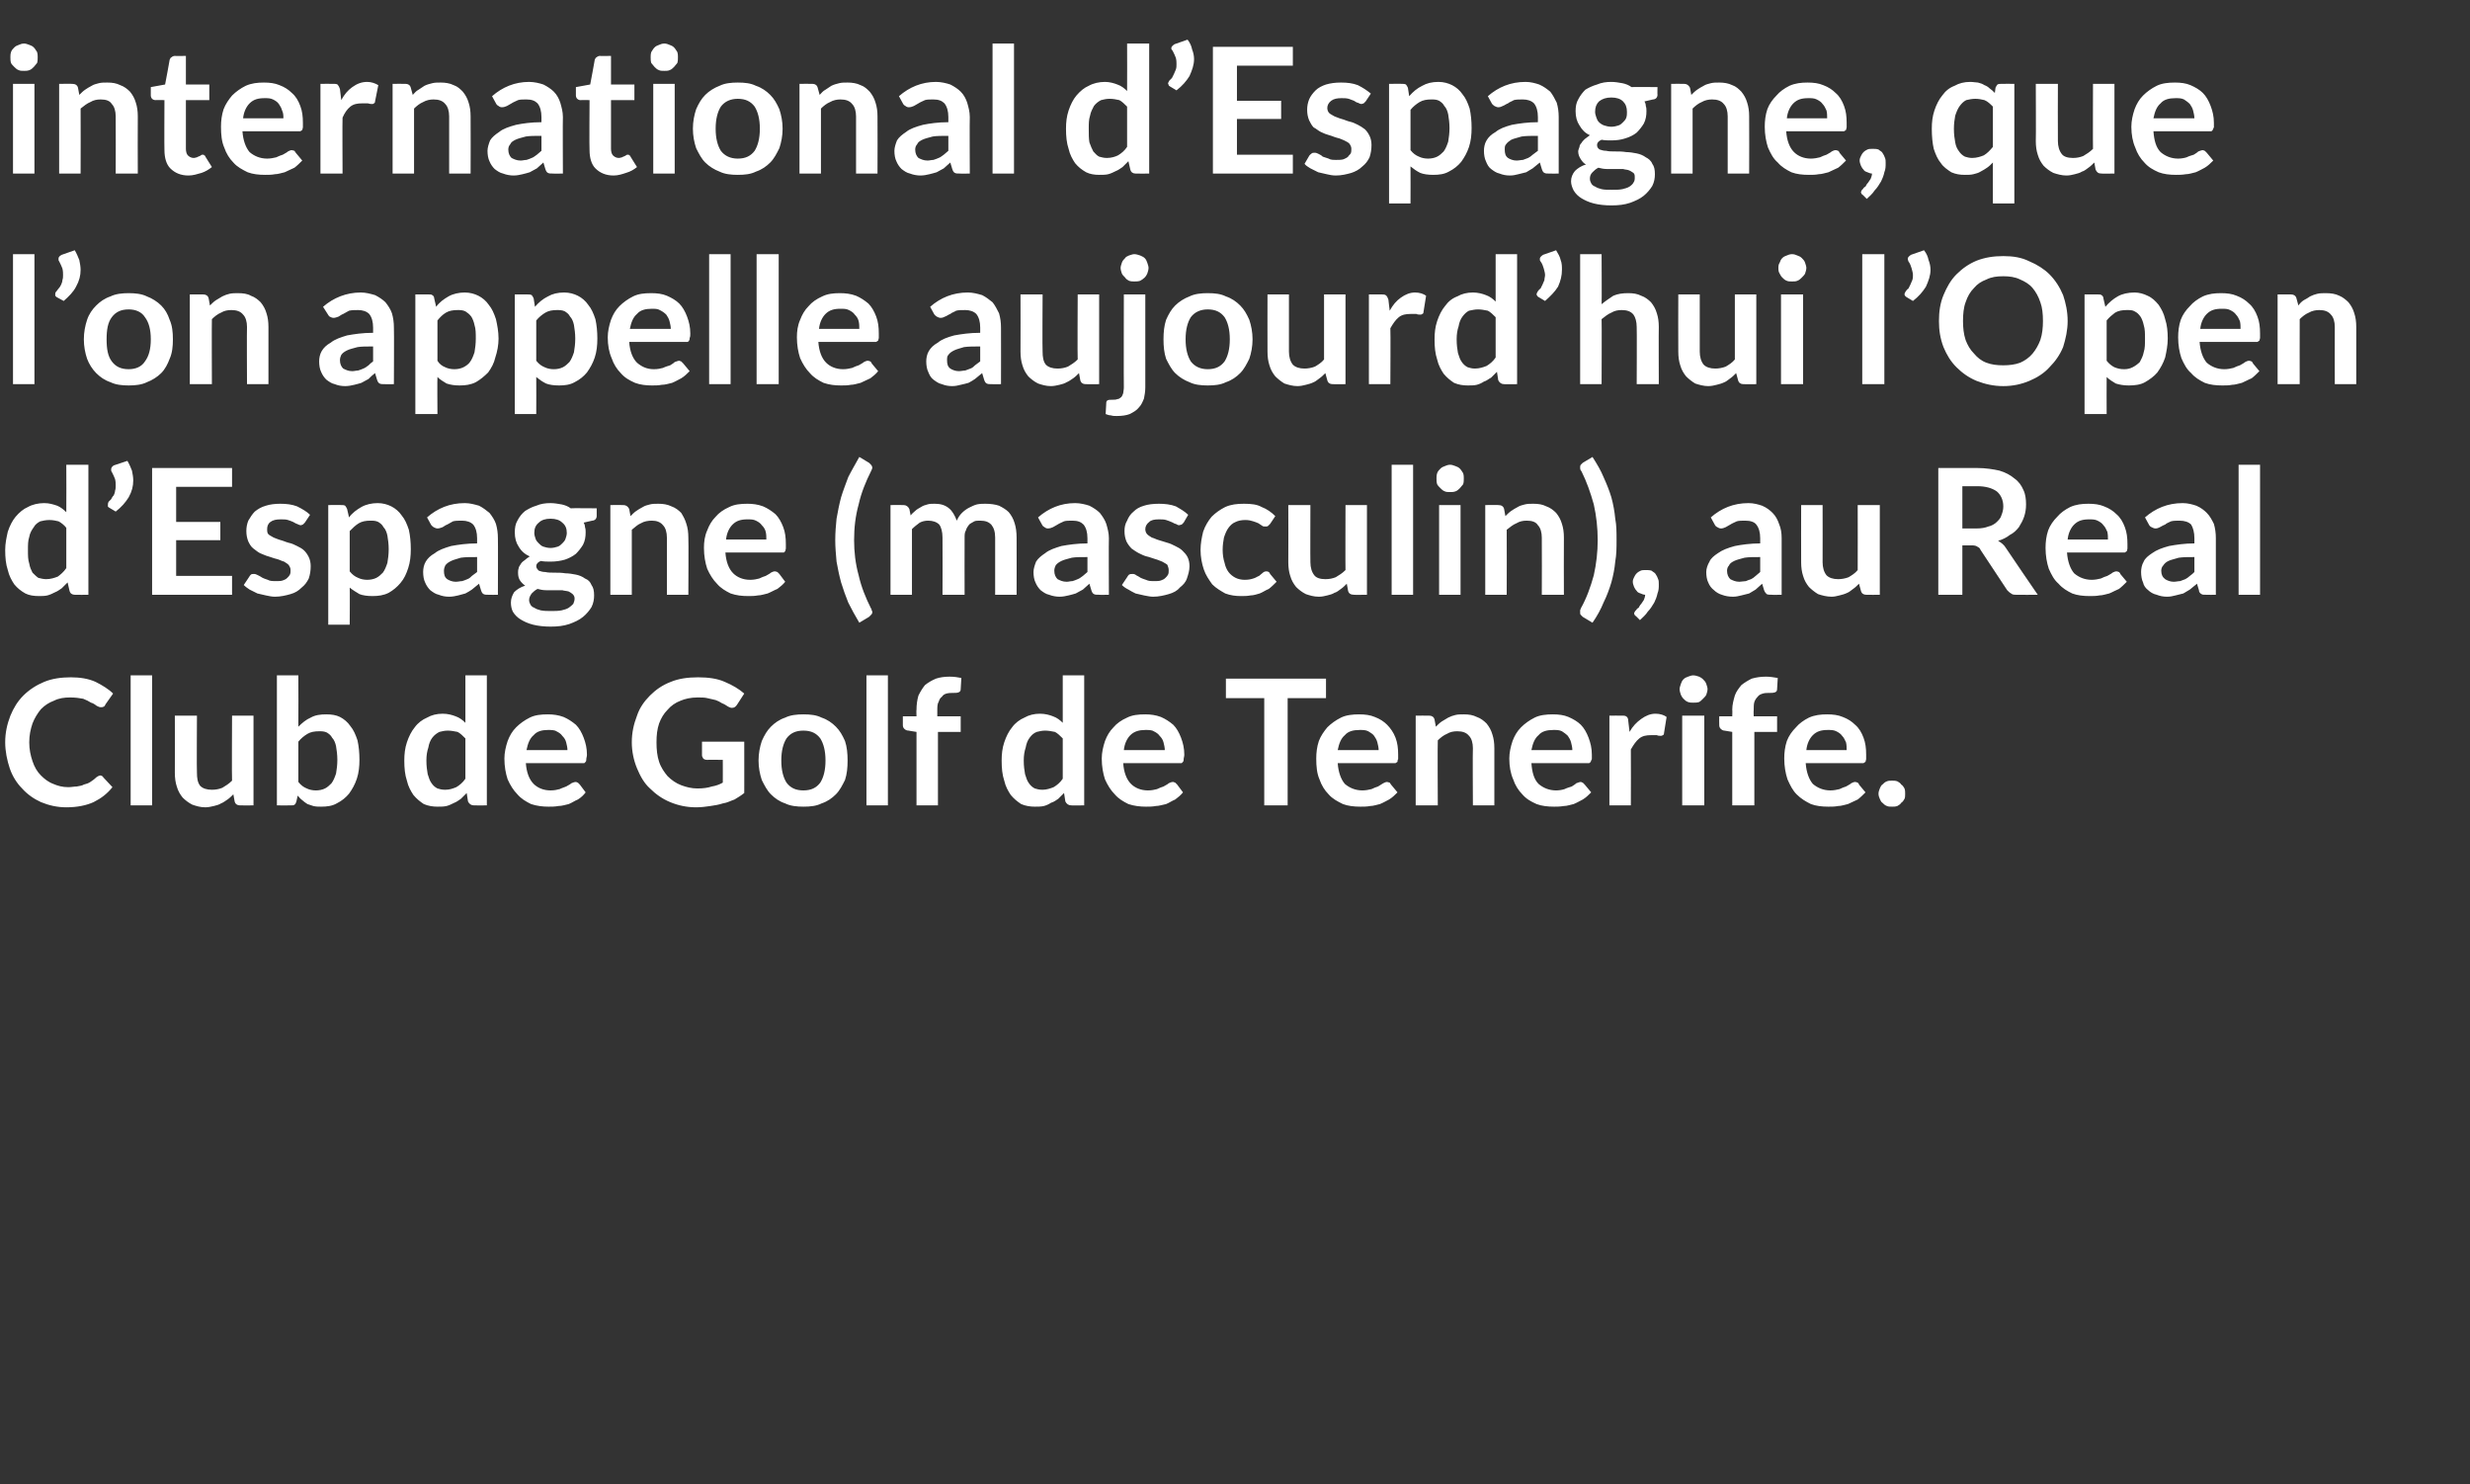
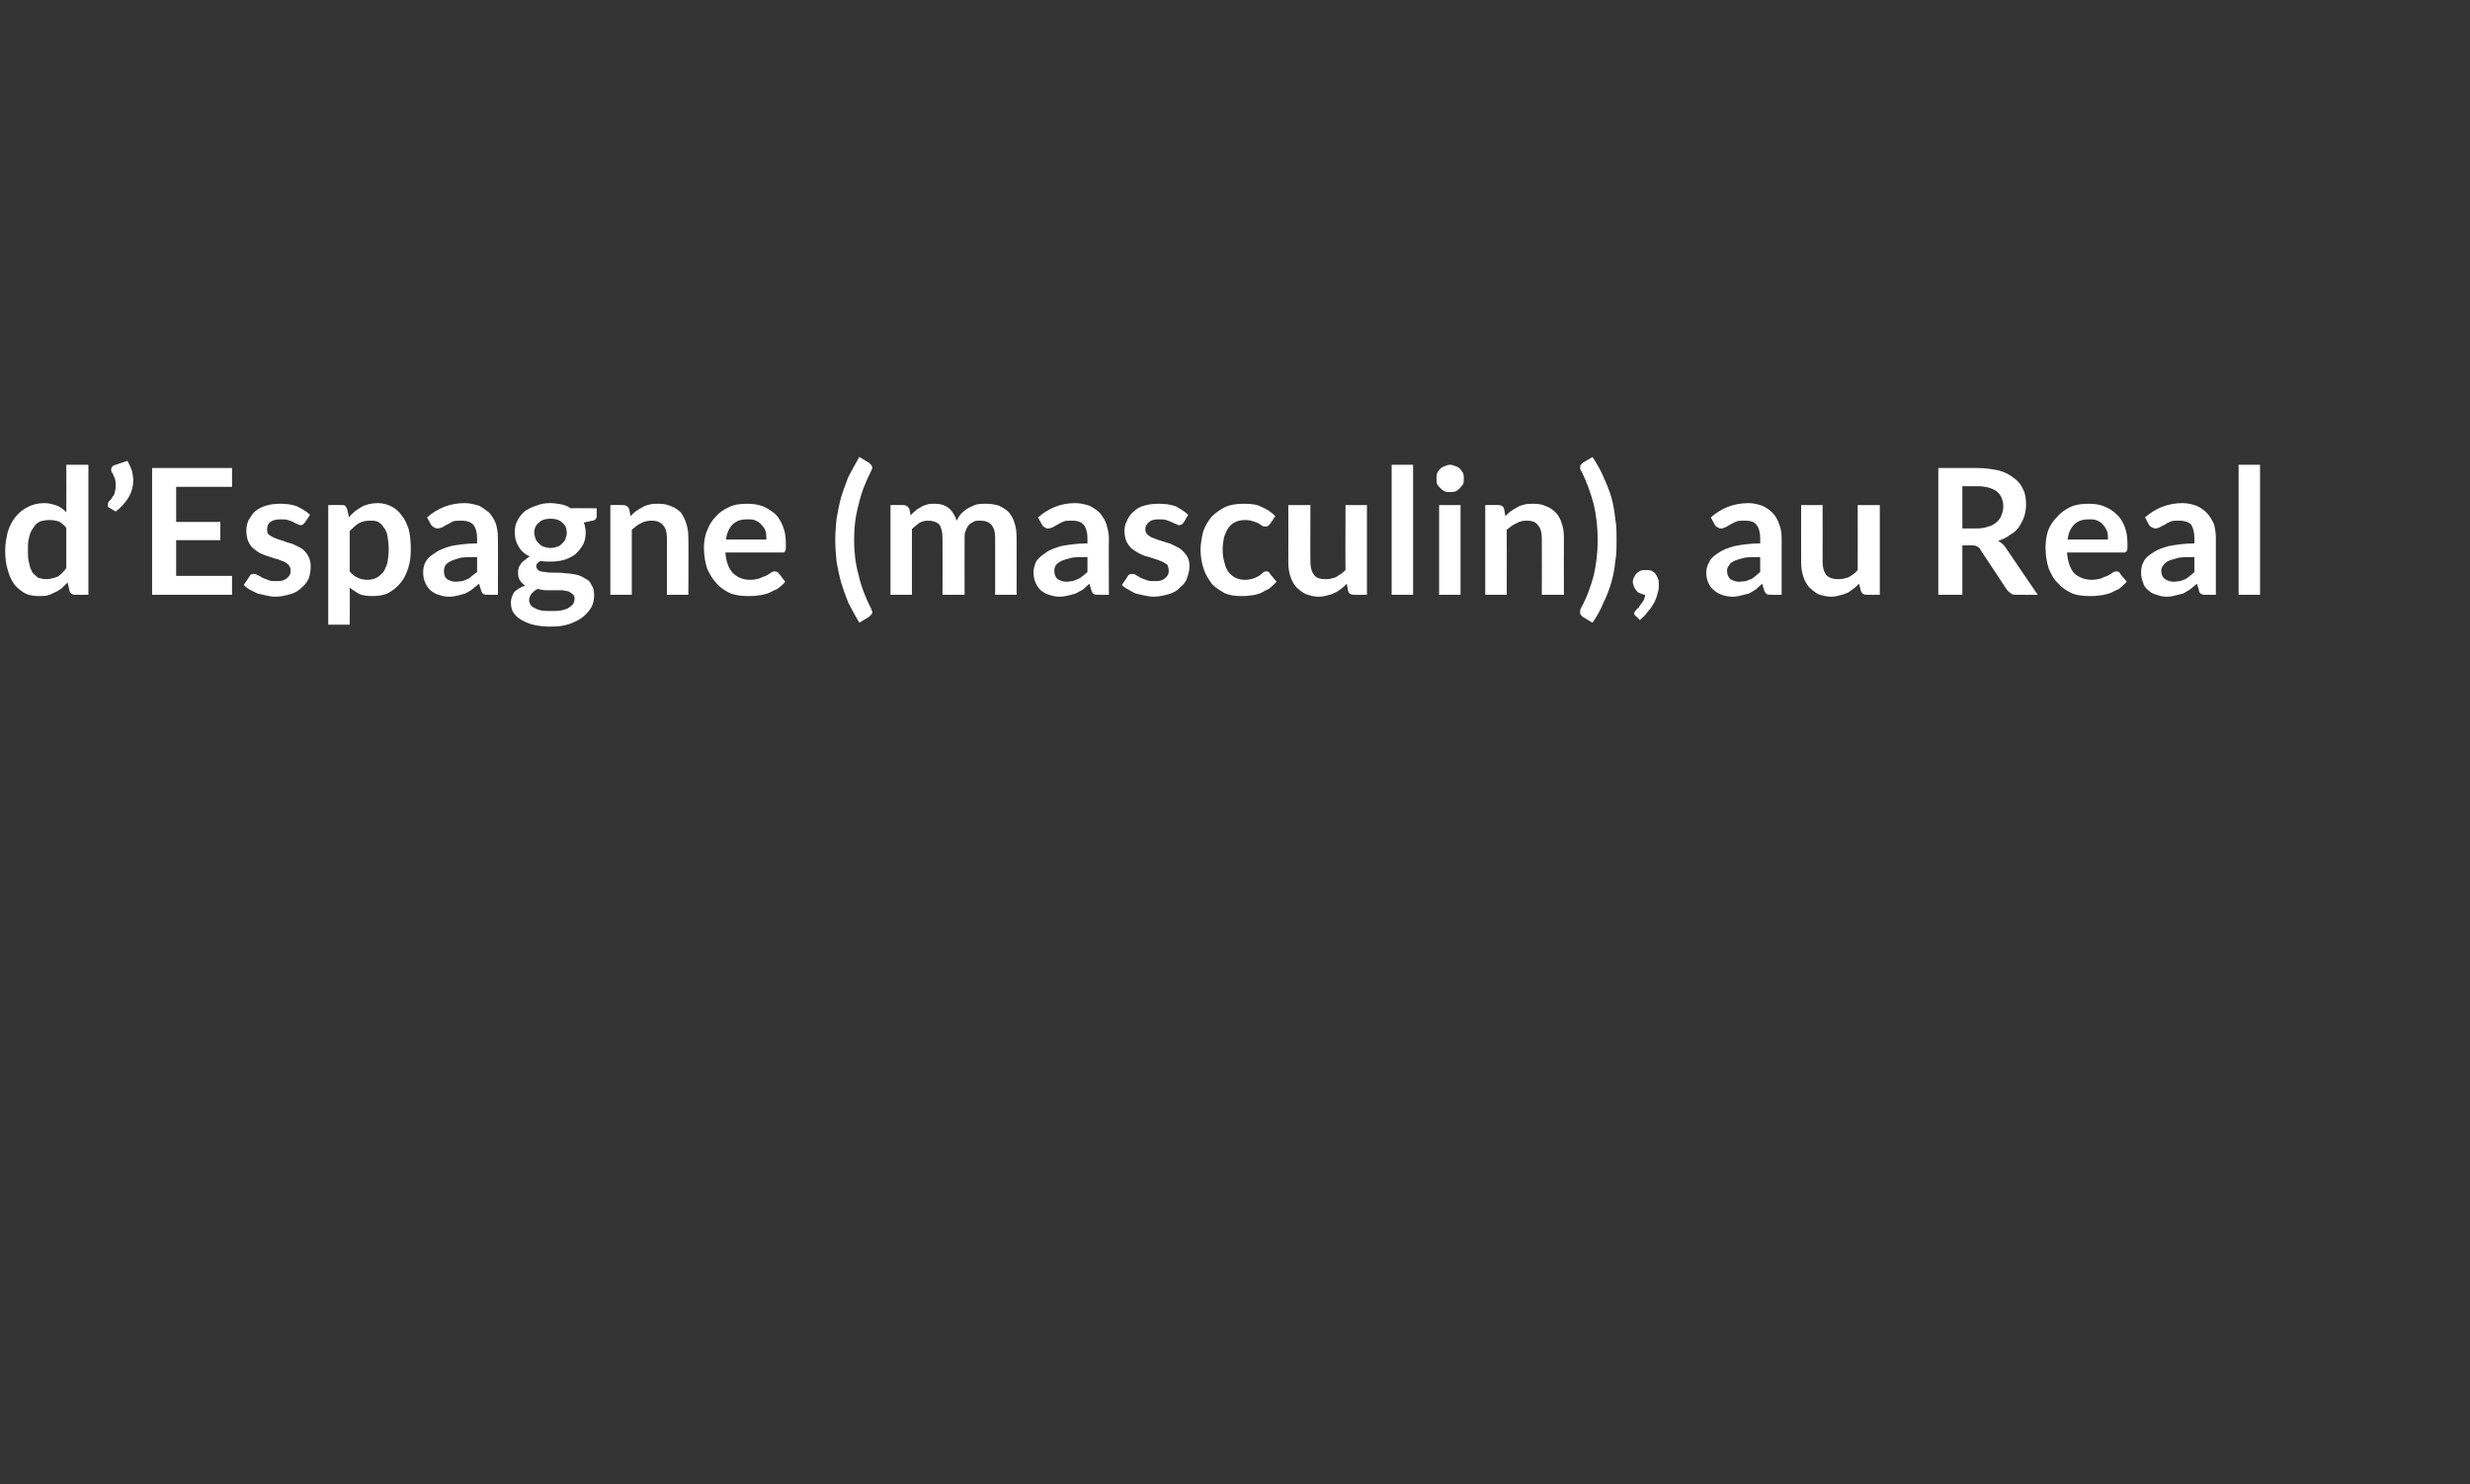
<svg xmlns="http://www.w3.org/2000/svg" version="1.1" width="380px" height="228.3px" viewBox="0 -5 380 228.3" style="top:-5px">
  <rect x="0" y="-5" width="380" height="228.3" fill="#333333" stroke="none" />
  <desc>international d’Espagne, que l’on appelle aujourd’hui l’Open d’Espagne (masculin), au Real Club de Golf de Tenerife.</desc>
  <defs />
  <g id="Polygon58892">
-     <path d="M 15.4 114.3 C 15.6 114.3 15.8 114.4 15.9 114.6 C 15.9 114.6 17.3 116.1 17.3 116.1 C 16.5 117.1 15.6 117.8 14.4 118.4 C 13.3 118.9 11.9 119.2 10.2 119.2 C 8.8 119.2 7.5 118.9 6.3 118.4 C 5.2 117.9 4.2 117.2 3.4 116.3 C 2.6 115.5 1.9 114.4 1.5 113.2 C 1.1 112 0.8 110.6 0.8 109.2 C 0.8 107.7 1.1 106.4 1.6 105.1 C 2.1 103.9 2.7 102.9 3.6 102 C 4.5 101.1 5.6 100.4 6.8 99.9 C 8 99.4 9.4 99.2 10.9 99.2 C 12.3 99.2 13.6 99.4 14.7 99.9 C 15.7 100.4 16.7 101 17.4 101.7 C 17.4 101.7 16.2 103.4 16.2 103.4 C 16.2 103.5 16.1 103.6 16 103.7 C 15.8 103.8 15.7 103.8 15.5 103.8 C 15.3 103.8 15.1 103.7 14.9 103.6 C 14.6 103.4 14.4 103.2 14 103.1 C 13.7 102.9 13.3 102.7 12.8 102.5 C 12.3 102.4 11.6 102.3 10.8 102.3 C 9.9 102.3 9.1 102.4 8.3 102.8 C 7.5 103.1 6.9 103.5 6.3 104.1 C 5.8 104.7 5.3 105.5 5 106.3 C 4.7 107.2 4.5 108.1 4.5 109.2 C 4.5 110.3 4.7 111.2 5 112.1 C 5.3 113 5.7 113.7 6.3 114.3 C 6.8 114.8 7.4 115.3 8.2 115.6 C 8.9 115.9 9.6 116.1 10.5 116.1 C 11 116.1 11.4 116 11.8 116 C 12.2 115.9 12.6 115.9 12.9 115.7 C 13.3 115.6 13.6 115.5 13.9 115.3 C 14.2 115.1 14.5 114.9 14.8 114.6 C 14.9 114.5 15 114.5 15.1 114.4 C 15.2 114.4 15.3 114.3 15.4 114.3 Z M 23.4 98.9 L 23.4 118.9 L 20.1 118.9 L 20.1 98.9 L 23.4 98.9 Z M 30.3 105.1 C 30.3 105.1 30.25 113.89 30.3 113.9 C 30.3 114.7 30.4 115.4 30.8 115.9 C 31.2 116.3 31.8 116.5 32.6 116.5 C 33.2 116.5 33.7 116.4 34.2 116.2 C 34.7 115.9 35.2 115.6 35.7 115.1 C 35.65 115.1 35.7 105.1 35.7 105.1 L 39 105.1 L 39 118.9 C 39 118.9 36.95 118.93 36.9 118.9 C 36.5 118.9 36.2 118.7 36.1 118.3 C 36.1 118.3 35.9 117.2 35.9 117.2 C 35.6 117.5 35.3 117.8 35 118 C 34.7 118.2 34.3 118.5 34 118.6 C 33.7 118.8 33.3 118.9 32.9 119 C 32.5 119.1 32 119.2 31.6 119.2 C 30.8 119.2 30.2 119 29.6 118.8 C 29 118.5 28.5 118.1 28.1 117.7 C 27.7 117.2 27.4 116.7 27.2 116 C 27 115.4 26.9 114.7 26.9 113.9 C 26.92 113.89 26.9 105.1 26.9 105.1 L 30.3 105.1 Z M 42.6 118.9 L 42.6 98.9 L 45.9 98.9 C 45.9 98.9 45.93 106.78 45.9 106.8 C 46.5 106.2 47.1 105.7 47.8 105.4 C 48.5 105 49.3 104.9 50.2 104.9 C 51 104.9 51.7 105 52.3 105.3 C 52.9 105.6 53.5 106.1 53.9 106.7 C 54.4 107.3 54.7 108 55 108.9 C 55.2 109.8 55.3 110.8 55.3 111.9 C 55.3 112.9 55.2 113.9 54.9 114.8 C 54.6 115.7 54.2 116.4 53.7 117.1 C 53.2 117.7 52.6 118.2 51.8 118.6 C 51.1 119 50.3 119.1 49.4 119.1 C 49 119.1 48.6 119.1 48.2 119 C 47.9 118.9 47.6 118.8 47.3 118.7 C 47 118.5 46.7 118.3 46.5 118.1 C 46.2 117.9 46 117.6 45.8 117.4 C 45.8 117.4 45.6 118.3 45.6 118.3 C 45.5 118.5 45.5 118.7 45.3 118.8 C 45.2 118.9 45 118.9 44.8 118.9 C 44.79 118.93 42.6 118.9 42.6 118.9 Z M 49.1 107.5 C 48.4 107.5 47.8 107.6 47.3 107.9 C 46.8 108.2 46.3 108.6 45.9 109.1 C 45.9 109.1 45.9 115.3 45.9 115.3 C 46.3 115.8 46.7 116.1 47.2 116.3 C 47.6 116.5 48.1 116.6 48.6 116.6 C 49.1 116.6 49.6 116.5 50 116.3 C 50.4 116.1 50.7 115.8 51 115.5 C 51.3 115.1 51.5 114.6 51.7 114 C 51.8 113.4 51.9 112.7 51.9 111.9 C 51.9 111.1 51.8 110.4 51.7 109.8 C 51.6 109.3 51.4 108.8 51.1 108.5 C 50.9 108.1 50.6 107.9 50.3 107.7 C 49.9 107.5 49.5 107.5 49.1 107.5 Z M 72.9 118.9 C 72.5 118.9 72.2 118.7 72 118.3 C 72 118.3 71.8 117 71.8 117 C 71.5 117.3 71.2 117.6 70.9 117.9 C 70.6 118.1 70.2 118.4 69.9 118.5 C 69.5 118.7 69.1 118.9 68.7 119 C 68.3 119.1 67.8 119.1 67.3 119.1 C 66.6 119.1 65.9 119 65.2 118.7 C 64.6 118.3 64.1 117.9 63.6 117.3 C 63.2 116.7 62.8 116 62.6 115.1 C 62.3 114.2 62.2 113.2 62.2 112 C 62.2 111 62.3 110.1 62.6 109.2 C 62.9 108.3 63.3 107.5 63.8 106.9 C 64.3 106.2 65 105.7 65.7 105.4 C 66.4 105 67.2 104.8 68.1 104.8 C 68.9 104.8 69.6 105 70.1 105.2 C 70.7 105.4 71.2 105.8 71.6 106.2 C 71.6 106.19 71.6 98.9 71.6 98.9 L 74.9 98.9 L 74.9 118.9 C 74.9 118.9 72.9 118.93 72.9 118.9 Z M 68.5 116.5 C 69.2 116.5 69.7 116.3 70.2 116.1 C 70.7 115.8 71.2 115.4 71.6 114.8 C 71.6 114.8 71.6 108.6 71.6 108.6 C 71.2 108.2 70.8 107.8 70.4 107.6 C 69.9 107.5 69.4 107.4 68.9 107.4 C 68.4 107.4 68 107.5 67.6 107.6 C 67.2 107.8 66.8 108.1 66.5 108.5 C 66.2 108.9 66 109.4 65.9 110 C 65.7 110.6 65.6 111.2 65.6 112 C 65.6 112.9 65.7 113.5 65.8 114.1 C 66 114.7 66.1 115.1 66.4 115.5 C 66.6 115.8 66.9 116.1 67.3 116.3 C 67.6 116.4 68 116.5 68.5 116.5 Z M 84.3 104.9 C 85.1 104.9 85.9 105 86.7 105.3 C 87.4 105.6 88 106 88.6 106.5 C 89.1 107 89.5 107.7 89.8 108.5 C 90.1 109.3 90.3 110.1 90.3 111.1 C 90.3 111.4 90.2 111.6 90.2 111.8 C 90.2 111.9 90.2 112.1 90.1 112.2 C 90 112.3 90 112.3 89.9 112.4 C 89.8 112.4 89.6 112.4 89.5 112.4 C 89.5 112.4 80.9 112.4 80.9 112.4 C 81 113.8 81.4 114.9 82.1 115.6 C 82.7 116.2 83.6 116.6 84.7 116.6 C 85.3 116.6 85.7 116.5 86.1 116.4 C 86.5 116.2 86.9 116.1 87.1 116 C 87.4 115.8 87.7 115.7 87.9 115.5 C 88.1 115.4 88.4 115.3 88.6 115.3 C 88.7 115.3 88.8 115.4 88.9 115.4 C 89 115.5 89.1 115.6 89.2 115.7 C 89.2 115.7 90.1 116.9 90.1 116.9 C 89.8 117.3 89.4 117.7 88.9 118 C 88.4 118.2 88 118.5 87.5 118.7 C 87 118.8 86.5 119 85.9 119 C 85.4 119.1 84.9 119.1 84.4 119.1 C 83.5 119.1 82.6 119 81.7 118.7 C 80.9 118.3 80.2 117.9 79.6 117.2 C 79 116.6 78.5 115.8 78.1 114.9 C 77.8 114 77.6 112.9 77.6 111.7 C 77.6 110.8 77.8 109.9 78.1 109 C 78.4 108.2 78.8 107.5 79.4 106.9 C 80 106.3 80.7 105.8 81.5 105.4 C 82.3 105 83.2 104.9 84.3 104.9 Z M 84.3 107.3 C 83.4 107.3 82.6 107.5 82.1 108.1 C 81.5 108.6 81.2 109.4 81 110.4 C 81 110.4 87.3 110.4 87.3 110.4 C 87.3 110 87.2 109.6 87.1 109.2 C 87 108.8 86.8 108.5 86.5 108.2 C 86.3 107.9 86 107.7 85.6 107.5 C 85.3 107.3 84.8 107.3 84.3 107.3 Z M 107.3 116.3 C 108.2 116.3 108.9 116.2 109.5 116 C 110.1 115.9 110.7 115.7 111.2 115.4 C 111.21 115.42 111.2 111.9 111.2 111.9 C 111.2 111.9 108.77 111.87 108.8 111.9 C 108.5 111.9 108.3 111.8 108.2 111.7 C 108.1 111.5 108 111.4 108 111.2 C 108.01 111.2 108 109.1 108 109.1 L 114.5 109.1 C 114.5 109.1 114.51 117.04 114.5 117 C 114 117.4 113.5 117.7 113 118 C 112.4 118.2 111.9 118.5 111.2 118.6 C 110.6 118.8 110 118.9 109.3 119 C 108.6 119.1 107.9 119.2 107.1 119.2 C 105.6 119.2 104.3 118.9 103.1 118.4 C 101.9 117.9 100.9 117.2 100 116.3 C 99.1 115.5 98.5 114.4 98 113.2 C 97.5 112 97.2 110.6 97.2 109.2 C 97.2 107.7 97.5 106.4 98 105.1 C 98.4 103.9 99.1 102.9 100 102 C 100.9 101.1 101.9 100.4 103.2 99.9 C 104.4 99.4 105.8 99.2 107.4 99.2 C 109 99.2 110.4 99.4 111.5 99.9 C 112.7 100.4 113.7 101 114.5 101.7 C 114.5 101.7 113.4 103.4 113.4 103.4 C 113.2 103.7 113 103.9 112.6 103.9 C 112.4 103.9 112.2 103.8 112 103.7 C 111.7 103.5 111.4 103.3 111.1 103.2 C 110.8 103 110.4 102.8 110.1 102.7 C 109.7 102.6 109.3 102.5 108.8 102.4 C 108.4 102.3 107.9 102.3 107.3 102.3 C 106.3 102.3 105.4 102.5 104.7 102.8 C 103.9 103.1 103.2 103.6 102.7 104.2 C 102.1 104.8 101.7 105.5 101.4 106.3 C 101.1 107.2 101 108.1 101 109.2 C 101 110.3 101.1 111.3 101.4 112.2 C 101.7 113.1 102.2 113.8 102.7 114.4 C 103.3 115 104 115.5 104.8 115.8 C 105.6 116.1 106.4 116.3 107.3 116.3 Z M 123.6 104.9 C 124.7 104.9 125.6 105 126.4 105.4 C 127.3 105.7 128 106.2 128.6 106.8 C 129.2 107.4 129.6 108.1 130 109 C 130.3 109.9 130.4 110.9 130.4 112 C 130.4 113.1 130.3 114.1 130 115 C 129.6 115.8 129.2 116.6 128.6 117.2 C 128 117.8 127.3 118.3 126.4 118.6 C 125.6 119 124.7 119.1 123.6 119.1 C 122.6 119.1 121.6 119 120.8 118.6 C 119.9 118.3 119.2 117.8 118.6 117.2 C 118 116.6 117.6 115.8 117.2 115 C 116.9 114.1 116.7 113.1 116.7 112 C 116.7 110.9 116.9 109.9 117.2 109 C 117.6 108.1 118 107.4 118.6 106.8 C 119.2 106.2 119.9 105.7 120.8 105.4 C 121.6 105 122.6 104.9 123.6 104.9 Z M 123.6 116.6 C 124.8 116.6 125.6 116.2 126.2 115.4 C 126.7 114.6 127 113.5 127 112 C 127 110.5 126.7 109.4 126.2 108.6 C 125.6 107.8 124.8 107.4 123.6 107.4 C 122.4 107.4 121.6 107.8 121 108.6 C 120.5 109.4 120.2 110.5 120.2 112 C 120.2 113.5 120.5 114.6 121 115.4 C 121.6 116.2 122.4 116.6 123.6 116.6 Z M 136.6 98.9 L 136.6 118.9 L 133.3 118.9 L 133.3 98.9 L 136.6 98.9 Z M 141 118.9 L 141 107.6 C 141 107.6 139.76 107.41 139.8 107.4 C 139.5 107.4 139.3 107.3 139.1 107.1 C 139 107 138.9 106.8 138.9 106.6 C 138.9 106.57 138.9 105.2 138.9 105.2 L 141 105.2 C 141 105.2 140.96 104.18 141 104.2 C 141 103.4 141.1 102.7 141.3 102 C 141.6 101.4 141.9 100.9 142.3 100.4 C 142.8 100 143.3 99.7 144 99.4 C 144.6 99.2 145.3 99.1 146.1 99.1 C 146.8 99.1 147.4 99.2 147.9 99.3 C 147.9 99.3 147.8 101 147.8 101 C 147.8 101.3 147.7 101.4 147.5 101.5 C 147.3 101.6 147 101.6 146.7 101.6 C 146.3 101.6 146 101.6 145.6 101.7 C 145.3 101.8 145.1 101.9 144.9 102.2 C 144.6 102.4 144.5 102.7 144.4 103 C 144.2 103.3 144.2 103.8 144.2 104.3 C 144.19 104.29 144.2 105.2 144.2 105.2 L 147.8 105.2 L 147.8 107.6 L 144.3 107.6 L 144.3 118.9 L 141 118.9 Z M 164.8 118.9 C 164.4 118.9 164.1 118.7 163.9 118.3 C 163.9 118.3 163.7 117 163.7 117 C 163.4 117.3 163.1 117.6 162.8 117.9 C 162.5 118.1 162.1 118.4 161.7 118.5 C 161.4 118.7 161 118.9 160.6 119 C 160.2 119.1 159.7 119.1 159.2 119.1 C 158.5 119.1 157.8 119 157.1 118.7 C 156.5 118.3 156 117.9 155.5 117.3 C 155.1 116.7 154.7 116 154.5 115.1 C 154.2 114.2 154.1 113.2 154.1 112 C 154.1 111 154.2 110.1 154.5 109.2 C 154.8 108.3 155.2 107.5 155.7 106.9 C 156.2 106.2 156.9 105.7 157.6 105.4 C 158.3 105 159.1 104.8 160 104.8 C 160.8 104.8 161.5 105 162 105.2 C 162.6 105.4 163.1 105.8 163.5 106.2 C 163.5 106.19 163.5 98.9 163.5 98.9 L 166.8 98.9 L 166.8 118.9 C 166.8 118.9 164.79 118.93 164.8 118.9 Z M 160.4 116.5 C 161 116.5 161.6 116.3 162.1 116.1 C 162.6 115.8 163.1 115.4 163.5 114.8 C 163.5 114.8 163.5 108.6 163.5 108.6 C 163.1 108.2 162.7 107.8 162.3 107.6 C 161.8 107.5 161.3 107.4 160.8 107.4 C 160.3 107.4 159.9 107.5 159.5 107.6 C 159 107.8 158.7 108.1 158.4 108.5 C 158.1 108.9 157.9 109.4 157.8 110 C 157.6 110.6 157.5 111.2 157.5 112 C 157.5 112.9 157.6 113.5 157.7 114.1 C 157.9 114.7 158 115.1 158.3 115.5 C 158.5 115.8 158.8 116.1 159.2 116.3 C 159.5 116.4 159.9 116.5 160.4 116.5 Z M 176.2 104.9 C 177 104.9 177.8 105 178.6 105.3 C 179.3 105.6 179.9 106 180.5 106.5 C 181 107 181.4 107.7 181.7 108.5 C 182 109.3 182.2 110.1 182.2 111.1 C 182.2 111.4 182.1 111.6 182.1 111.8 C 182.1 111.9 182.1 112.1 182 112.2 C 181.9 112.3 181.9 112.3 181.8 112.4 C 181.7 112.4 181.5 112.4 181.4 112.4 C 181.4 112.4 172.8 112.4 172.8 112.4 C 172.9 113.8 173.3 114.9 174 115.6 C 174.6 116.2 175.5 116.6 176.6 116.6 C 177.2 116.6 177.6 116.5 178 116.4 C 178.4 116.2 178.7 116.1 179 116 C 179.3 115.8 179.6 115.7 179.8 115.5 C 180 115.4 180.2 115.3 180.5 115.3 C 180.6 115.3 180.7 115.4 180.8 115.4 C 180.9 115.5 181 115.6 181.1 115.7 C 181.1 115.7 182 116.9 182 116.9 C 181.7 117.3 181.2 117.7 180.8 118 C 180.3 118.2 179.9 118.5 179.4 118.7 C 178.9 118.8 178.3 119 177.8 119 C 177.3 119.1 176.8 119.1 176.3 119.1 C 175.4 119.1 174.5 119 173.6 118.7 C 172.8 118.3 172.1 117.9 171.5 117.2 C 170.9 116.6 170.4 115.8 170 114.9 C 169.7 114 169.5 112.9 169.5 111.7 C 169.5 110.8 169.7 109.9 170 109 C 170.3 108.2 170.7 107.5 171.3 106.9 C 171.8 106.3 172.5 105.8 173.4 105.4 C 174.2 105 175.1 104.9 176.2 104.9 Z M 176.2 107.3 C 175.3 107.3 174.5 107.5 173.9 108.1 C 173.4 108.6 173 109.4 172.9 110.4 C 172.9 110.4 179.2 110.4 179.2 110.4 C 179.2 110 179.1 109.6 179 109.2 C 178.9 108.8 178.7 108.5 178.4 108.2 C 178.2 107.9 177.9 107.7 177.5 107.5 C 177.2 107.3 176.7 107.3 176.2 107.3 Z M 204 99.4 L 204 102.4 L 198.1 102.4 L 198.1 118.9 L 194.5 118.9 L 194.5 102.4 L 188.6 102.4 L 188.6 99.4 L 204 99.4 Z M 209.1 104.9 C 210 104.9 210.8 105 211.5 105.3 C 212.3 105.6 212.9 106 213.4 106.5 C 213.9 107 214.4 107.7 214.7 108.5 C 215 109.3 215.1 110.1 215.1 111.1 C 215.1 111.4 215.1 111.6 215.1 111.8 C 215 111.9 215 112.1 215 112.2 C 214.9 112.3 214.8 112.3 214.7 112.4 C 214.6 112.4 214.5 112.4 214.3 112.4 C 214.3 112.4 205.8 112.4 205.8 112.4 C 205.9 113.8 206.3 114.9 206.9 115.6 C 207.6 116.2 208.5 116.6 209.6 116.6 C 210.1 116.6 210.6 116.5 211 116.4 C 211.4 116.2 211.7 116.1 212 116 C 212.3 115.8 212.5 115.7 212.8 115.5 C 213 115.4 213.2 115.3 213.4 115.3 C 213.5 115.3 213.7 115.4 213.8 115.4 C 213.9 115.5 213.9 115.6 214 115.7 C 214 115.7 215 116.9 215 116.9 C 214.6 117.3 214.2 117.7 213.7 118 C 213.3 118.2 212.8 118.5 212.3 118.7 C 211.8 118.8 211.3 119 210.8 119 C 210.3 119.1 209.8 119.1 209.3 119.1 C 208.3 119.1 207.4 119 206.6 118.7 C 205.8 118.3 205 117.9 204.4 117.2 C 203.8 116.6 203.3 115.8 203 114.9 C 202.6 114 202.5 112.9 202.5 111.7 C 202.5 110.8 202.6 109.9 202.9 109 C 203.2 108.2 203.7 107.5 204.2 106.9 C 204.8 106.3 205.5 105.8 206.3 105.4 C 207.1 105 208.1 104.9 209.1 104.9 Z M 209.2 107.3 C 208.2 107.3 207.4 107.5 206.9 108.1 C 206.3 108.6 206 109.4 205.8 110.4 C 205.8 110.4 212.1 110.4 212.1 110.4 C 212.1 110 212 109.6 211.9 109.2 C 211.8 108.8 211.6 108.5 211.4 108.2 C 211.2 107.9 210.8 107.7 210.5 107.5 C 210.1 107.3 209.7 107.3 209.2 107.3 Z M 217.8 118.9 L 217.8 105.1 C 217.8 105.1 219.86 105.08 219.9 105.1 C 220.3 105.1 220.6 105.3 220.7 105.7 C 220.7 105.7 220.9 106.8 220.9 106.8 C 221.2 106.5 221.5 106.2 221.8 106 C 222.1 105.8 222.5 105.6 222.8 105.4 C 223.2 105.2 223.5 105.1 223.9 105 C 224.3 104.9 224.7 104.9 225.2 104.9 C 226 104.9 226.6 105 227.2 105.3 C 227.8 105.5 228.3 105.9 228.7 106.3 C 229.1 106.8 229.4 107.3 229.6 108 C 229.8 108.6 229.9 109.3 229.9 110.1 C 229.89 110.12 229.9 118.9 229.9 118.9 L 226.6 118.9 C 226.6 118.9 226.55 110.12 226.6 110.1 C 226.6 109.3 226.4 108.6 226 108.2 C 225.6 107.7 225 107.5 224.2 107.5 C 223.6 107.5 223.1 107.6 222.6 107.9 C 222.1 108.1 221.6 108.5 221.2 108.9 C 221.15 108.92 221.2 118.9 221.2 118.9 L 217.8 118.9 Z M 238.9 104.9 C 239.8 104.9 240.6 105 241.3 105.3 C 242 105.6 242.7 106 243.2 106.5 C 243.7 107 244.1 107.7 244.4 108.5 C 244.7 109.3 244.9 110.1 244.9 111.1 C 244.9 111.4 244.9 111.6 244.9 111.8 C 244.8 111.9 244.8 112.1 244.7 112.2 C 244.7 112.3 244.6 112.3 244.5 112.4 C 244.4 112.4 244.3 112.4 244.1 112.4 C 244.1 112.4 235.6 112.4 235.6 112.4 C 235.7 113.8 236 114.9 236.7 115.6 C 237.4 116.2 238.3 116.6 239.4 116.6 C 239.9 116.6 240.4 116.5 240.7 116.4 C 241.1 116.2 241.5 116.1 241.8 116 C 242.1 115.8 242.3 115.7 242.5 115.5 C 242.8 115.4 243 115.3 243.2 115.3 C 243.3 115.3 243.4 115.4 243.5 115.4 C 243.6 115.5 243.7 115.6 243.8 115.7 C 243.8 115.7 244.8 116.9 244.8 116.9 C 244.4 117.3 244 117.7 243.5 118 C 243.1 118.2 242.6 118.5 242.1 118.7 C 241.6 118.8 241.1 119 240.6 119 C 240 119.1 239.5 119.1 239.1 119.1 C 238.1 119.1 237.2 119 236.4 118.7 C 235.5 118.3 234.8 117.9 234.2 117.2 C 233.6 116.6 233.1 115.8 232.8 114.9 C 232.4 114 232.2 112.9 232.2 111.7 C 232.2 110.8 232.4 109.9 232.7 109 C 233 108.2 233.4 107.5 234 106.9 C 234.6 106.3 235.3 105.8 236.1 105.4 C 236.9 105 237.9 104.9 238.9 104.9 Z M 239 107.3 C 238 107.3 237.2 107.5 236.7 108.1 C 236.1 108.6 235.8 109.4 235.6 110.4 C 235.6 110.4 241.9 110.4 241.9 110.4 C 241.9 110 241.8 109.6 241.7 109.2 C 241.6 108.8 241.4 108.5 241.2 108.2 C 240.9 107.9 240.6 107.7 240.3 107.5 C 239.9 107.3 239.5 107.3 239 107.3 Z M 247.6 118.9 L 247.6 105.1 C 247.6 105.1 249.56 105.08 249.6 105.1 C 249.9 105.1 250.1 105.1 250.3 105.3 C 250.4 105.4 250.5 105.6 250.5 105.9 C 250.5 105.9 250.7 107.6 250.7 107.6 C 251.2 106.7 251.8 106.1 252.5 105.6 C 253.2 105.1 253.9 104.8 254.7 104.8 C 255.4 104.8 256 105 256.4 105.3 C 256.4 105.3 256 107.8 256 107.8 C 256 108 255.9 108.1 255.8 108.1 C 255.7 108.2 255.6 108.2 255.5 108.2 C 255.3 108.2 255.1 108.2 254.9 108.1 C 254.7 108.1 254.4 108.1 254 108.1 C 253.3 108.1 252.7 108.2 252.2 108.6 C 251.7 109 251.3 109.6 250.9 110.3 C 250.93 110.31 250.9 118.9 250.9 118.9 L 247.6 118.9 Z M 262.2 105.1 L 262.2 118.9 L 258.8 118.9 L 258.8 105.1 L 262.2 105.1 Z M 262.7 101 C 262.7 101.3 262.6 101.6 262.5 101.9 C 262.4 102.1 262.2 102.3 262 102.5 C 261.8 102.7 261.6 102.9 261.4 103 C 261.1 103.1 260.8 103.1 260.5 103.1 C 260.2 103.1 260 103.1 259.7 103 C 259.4 102.9 259.2 102.7 259 102.5 C 258.8 102.3 258.7 102.1 258.6 101.9 C 258.5 101.6 258.4 101.3 258.4 101 C 258.4 100.8 258.5 100.5 258.6 100.2 C 258.7 99.9 258.8 99.7 259 99.5 C 259.2 99.3 259.4 99.2 259.7 99.1 C 260 99 260.2 98.9 260.5 98.9 C 260.8 98.9 261.1 99 261.4 99.1 C 261.6 99.2 261.8 99.3 262 99.5 C 262.2 99.7 262.4 99.9 262.5 100.2 C 262.6 100.5 262.7 100.8 262.7 101 Z M 266.5 118.9 L 266.5 107.6 C 266.5 107.6 265.34 107.41 265.3 107.4 C 265.1 107.4 264.9 107.3 264.7 107.1 C 264.6 107 264.5 106.8 264.5 106.6 C 264.47 106.57 264.5 105.2 264.5 105.2 L 266.5 105.2 C 266.5 105.2 266.54 104.18 266.5 104.2 C 266.5 103.4 266.7 102.7 266.9 102 C 267.1 101.4 267.5 100.9 267.9 100.4 C 268.4 100 268.9 99.7 269.5 99.4 C 270.2 99.2 270.9 99.1 271.7 99.1 C 272.3 99.1 272.9 99.2 273.5 99.3 C 273.5 99.3 273.4 101 273.4 101 C 273.4 101.3 273.3 101.4 273.1 101.5 C 272.8 101.6 272.6 101.6 272.3 101.6 C 271.9 101.6 271.5 101.6 271.2 101.7 C 270.9 101.8 270.6 101.9 270.4 102.2 C 270.2 102.4 270 102.7 269.9 103 C 269.8 103.3 269.8 103.8 269.8 104.3 C 269.77 104.29 269.8 105.2 269.8 105.2 L 273.4 105.2 L 273.4 107.6 L 269.9 107.6 L 269.9 118.9 L 266.5 118.9 Z M 281.1 104.9 C 282 104.9 282.8 105 283.5 105.3 C 284.3 105.6 284.9 106 285.4 106.5 C 286 107 286.4 107.7 286.7 108.5 C 287 109.3 287.1 110.1 287.1 111.1 C 287.1 111.4 287.1 111.6 287.1 111.8 C 287.1 111.9 287 112.1 287 112.2 C 286.9 112.3 286.8 112.3 286.7 112.4 C 286.6 112.4 286.5 112.4 286.4 112.4 C 286.4 112.4 277.8 112.4 277.8 112.4 C 277.9 113.8 278.3 114.9 278.9 115.6 C 279.6 116.2 280.5 116.6 281.6 116.6 C 282.1 116.6 282.6 116.5 283 116.4 C 283.4 116.2 283.7 116.1 284 116 C 284.3 115.8 284.6 115.7 284.8 115.5 C 285 115.4 285.2 115.3 285.4 115.3 C 285.6 115.3 285.7 115.4 285.8 115.4 C 285.9 115.5 286 115.6 286 115.7 C 286 115.7 287 116.9 287 116.9 C 286.6 117.3 286.2 117.7 285.8 118 C 285.3 118.2 284.8 118.5 284.3 118.7 C 283.8 118.8 283.3 119 282.8 119 C 282.3 119.1 281.8 119.1 281.3 119.1 C 280.3 119.1 279.4 119 278.6 118.7 C 277.8 118.3 277.1 117.9 276.4 117.2 C 275.8 116.6 275.4 115.8 275 114.9 C 274.7 114 274.5 112.9 274.5 111.7 C 274.5 110.8 274.6 109.9 274.9 109 C 275.2 108.2 275.7 107.5 276.3 106.9 C 276.8 106.3 277.5 105.8 278.3 105.4 C 279.2 105 280.1 104.9 281.1 104.9 Z M 281.2 107.3 C 280.2 107.3 279.5 107.5 278.9 108.1 C 278.4 108.6 278 109.4 277.9 110.4 C 277.9 110.4 284.1 110.4 284.1 110.4 C 284.1 110 284.1 109.6 284 109.2 C 283.8 108.8 283.7 108.5 283.4 108.2 C 283.2 107.9 282.9 107.7 282.5 107.5 C 282.1 107.3 281.7 107.3 281.2 107.3 Z M 289 117.1 C 289 116.8 289.1 116.6 289.2 116.3 C 289.3 116.1 289.4 115.8 289.6 115.7 C 289.8 115.5 290 115.3 290.3 115.2 C 290.5 115.1 290.8 115.1 291.1 115.1 C 291.4 115.1 291.6 115.1 291.9 115.2 C 292.1 115.3 292.4 115.5 292.5 115.7 C 292.7 115.8 292.9 116.1 293 116.3 C 293.1 116.6 293.1 116.8 293.1 117.1 C 293.1 117.4 293.1 117.7 293 117.9 C 292.9 118.1 292.7 118.4 292.5 118.5 C 292.4 118.7 292.1 118.9 291.9 119 C 291.6 119.1 291.4 119.1 291.1 119.1 C 290.8 119.1 290.5 119.1 290.3 119 C 290 118.9 289.8 118.7 289.6 118.5 C 289.4 118.4 289.3 118.1 289.2 117.9 C 289.1 117.7 289 117.4 289 117.1 Z " stroke="none" fill="#fff" />
-   </g>
+     </g>
  <g id="Polygon58891">
    <path d="M 11.5 86.5 C 11.1 86.5 10.8 86.3 10.7 85.9 C 10.7 85.9 10.4 84.6 10.4 84.6 C 10.1 84.9 9.8 85.2 9.5 85.5 C 9.2 85.7 8.8 86 8.5 86.1 C 8.1 86.3 7.7 86.5 7.3 86.6 C 6.9 86.7 6.4 86.7 6 86.7 C 5.2 86.7 4.5 86.6 3.9 86.3 C 3.2 85.9 2.7 85.5 2.2 84.9 C 1.8 84.3 1.4 83.6 1.2 82.7 C 0.9 81.8 0.8 80.8 0.8 79.6 C 0.8 78.6 1 77.7 1.2 76.8 C 1.5 75.9 1.9 75.1 2.4 74.5 C 3 73.8 3.6 73.3 4.3 73 C 5 72.6 5.9 72.4 6.8 72.4 C 7.6 72.4 8.2 72.6 8.8 72.8 C 9.3 73 9.8 73.4 10.2 73.8 C 10.23 73.79 10.2 66.5 10.2 66.5 L 13.6 66.5 L 13.6 86.5 C 13.6 86.5 11.53 86.53 11.5 86.5 Z M 7.1 84.1 C 7.8 84.1 8.4 83.9 8.9 83.7 C 9.3 83.4 9.8 83 10.2 82.4 C 10.2 82.4 10.2 76.2 10.2 76.2 C 9.9 75.8 9.4 75.4 9 75.2 C 8.6 75.1 8.1 75 7.6 75 C 7.1 75 6.6 75.1 6.2 75.2 C 5.8 75.4 5.4 75.7 5.2 76.1 C 4.9 76.5 4.6 77 4.5 77.6 C 4.3 78.2 4.3 78.8 4.3 79.6 C 4.3 80.5 4.3 81.1 4.5 81.7 C 4.6 82.3 4.8 82.7 5 83.1 C 5.3 83.4 5.6 83.7 5.9 83.9 C 6.3 84 6.7 84.1 7.1 84.1 Z M 19.6 65.9 C 19.9 66.4 20.1 66.9 20.3 67.4 C 20.4 67.9 20.5 68.4 20.5 68.9 C 20.5 69.8 20.3 70.6 19.8 71.5 C 19.3 72.3 18.7 73 17.8 73.7 C 17.8 73.7 16.8 73.1 16.8 73.1 C 16.7 73 16.6 73 16.6 72.9 C 16.6 72.8 16.6 72.7 16.6 72.7 C 16.6 72.5 16.6 72.4 16.7 72.2 C 16.8 72.1 17 71.9 17.1 71.8 C 17.2 71.6 17.3 71.4 17.5 71.2 C 17.6 71 17.7 70.7 17.7 70.5 C 17.8 70.2 17.8 70 17.8 69.7 C 17.8 69.4 17.8 69.1 17.7 68.7 C 17.6 68.4 17.4 68 17.2 67.6 C 17.1 67.5 17.1 67.4 17.1 67.2 C 17.1 67 17.2 66.8 17.5 66.6 C 17.5 66.6 19.6 65.9 19.6 65.9 Z M 35.7 67 L 35.7 69.9 L 27.1 69.9 L 27.1 75.3 L 33.9 75.3 L 33.9 78.1 L 27.1 78.1 L 27.1 83.6 L 35.7 83.6 L 35.7 86.5 L 23.4 86.5 L 23.4 67 L 35.7 67 Z M 46.9 75.4 C 46.8 75.5 46.7 75.6 46.6 75.7 C 46.5 75.7 46.4 75.8 46.3 75.8 C 46.1 75.8 45.9 75.7 45.7 75.6 C 45.6 75.6 45.3 75.4 45.1 75.3 C 44.9 75.2 44.6 75.1 44.3 75 C 44 74.9 43.6 74.9 43.2 74.9 C 42.5 74.9 42 75 41.6 75.3 C 41.2 75.6 41.1 76 41.1 76.4 C 41.1 76.7 41.1 77 41.3 77.2 C 41.5 77.4 41.8 77.5 42.1 77.7 C 42.4 77.8 42.8 78 43.2 78.1 C 43.6 78.2 44 78.4 44.4 78.5 C 44.9 78.6 45.3 78.8 45.7 79 C 46.1 79.2 46.5 79.4 46.8 79.7 C 47.1 80 47.3 80.3 47.5 80.7 C 47.7 81.1 47.8 81.6 47.8 82.1 C 47.8 82.8 47.7 83.4 47.5 84 C 47.2 84.6 46.9 85 46.4 85.4 C 45.9 85.9 45.4 86.2 44.7 86.4 C 44 86.6 43.2 86.8 42.3 86.8 C 41.8 86.8 41.4 86.7 40.9 86.6 C 40.4 86.5 40 86.4 39.6 86.3 C 39.2 86.1 38.8 85.9 38.4 85.7 C 38.1 85.5 37.8 85.3 37.5 85 C 37.5 85 38.3 83.8 38.3 83.8 C 38.4 83.6 38.5 83.5 38.6 83.4 C 38.7 83.3 38.9 83.3 39.1 83.3 C 39.3 83.3 39.5 83.4 39.7 83.5 C 39.9 83.6 40.1 83.7 40.4 83.9 C 40.6 84 40.9 84.1 41.2 84.2 C 41.5 84.4 42 84.4 42.5 84.4 C 42.9 84.4 43.2 84.4 43.5 84.3 C 43.8 84.2 44 84.1 44.2 83.9 C 44.4 83.7 44.5 83.6 44.6 83.4 C 44.7 83.2 44.7 83 44.7 82.7 C 44.7 82.4 44.6 82.2 44.4 81.9 C 44.2 81.7 44 81.6 43.7 81.4 C 43.3 81.3 43 81.1 42.6 81 C 42.1 80.9 41.7 80.7 41.3 80.6 C 40.9 80.5 40.5 80.3 40 80.1 C 39.6 79.9 39.3 79.6 39 79.4 C 38.6 79.1 38.4 78.7 38.2 78.3 C 38 77.8 37.9 77.3 37.9 76.7 C 37.9 76.1 38 75.6 38.2 75.1 C 38.5 74.6 38.8 74.1 39.2 73.7 C 39.7 73.3 40.2 73 40.9 72.8 C 41.5 72.6 42.3 72.5 43.1 72.5 C 44.1 72.5 44.9 72.6 45.7 72.9 C 46.5 73.3 47.2 73.7 47.7 74.2 C 47.7 74.2 46.9 75.4 46.9 75.4 Z M 50.5 91.1 L 50.5 72.7 C 50.5 72.7 52.54 72.68 52.5 72.7 C 52.8 72.7 52.9 72.7 53.1 72.8 C 53.2 72.9 53.3 73.1 53.4 73.3 C 53.4 73.3 53.7 74.6 53.7 74.6 C 54.2 73.9 54.9 73.4 55.6 73 C 56.3 72.6 57.2 72.4 58.1 72.4 C 58.9 72.4 59.6 72.6 60.2 72.9 C 60.8 73.2 61.4 73.7 61.8 74.3 C 62.3 74.9 62.6 75.6 62.9 76.5 C 63.1 77.4 63.2 78.4 63.2 79.5 C 63.2 80.5 63.1 81.5 62.8 82.4 C 62.5 83.3 62.2 84 61.6 84.7 C 61.1 85.3 60.5 85.8 59.8 86.2 C 59 86.6 58.2 86.7 57.3 86.7 C 56.5 86.7 55.8 86.6 55.3 86.4 C 54.8 86.1 54.3 85.8 53.8 85.4 C 53.84 85.39 53.8 91.1 53.8 91.1 L 50.5 91.1 Z M 57 75.1 C 56.3 75.1 55.7 75.2 55.2 75.5 C 54.7 75.8 54.3 76.2 53.8 76.7 C 53.8 76.7 53.8 82.9 53.8 82.9 C 54.2 83.4 54.6 83.7 55.1 83.9 C 55.5 84.1 56 84.2 56.5 84.2 C 57 84.2 57.5 84.1 57.9 83.9 C 58.3 83.7 58.6 83.4 58.9 83.1 C 59.2 82.7 59.4 82.2 59.6 81.6 C 59.7 81 59.8 80.3 59.8 79.5 C 59.8 78.7 59.7 78 59.6 77.4 C 59.5 76.9 59.3 76.4 59 76.1 C 58.8 75.7 58.5 75.5 58.2 75.3 C 57.8 75.1 57.4 75.1 57 75.1 Z M 76.6 86.5 C 76.6 86.5 75.13 86.53 75.1 86.5 C 74.8 86.5 74.6 86.5 74.4 86.4 C 74.2 86.3 74.1 86.1 74 85.8 C 74 85.8 73.7 84.8 73.7 84.8 C 73.3 85.1 73 85.4 72.6 85.7 C 72.3 85.9 72 86.1 71.6 86.3 C 71.2 86.4 70.9 86.5 70.5 86.6 C 70.1 86.7 69.6 86.8 69.1 86.8 C 68.5 86.8 68 86.7 67.5 86.5 C 67 86.4 66.6 86.1 66.2 85.8 C 65.9 85.5 65.6 85.1 65.4 84.6 C 65.2 84.2 65.1 83.6 65.1 83 C 65.1 82.5 65.2 81.9 65.5 81.4 C 65.8 80.9 66.2 80.5 66.9 80.1 C 67.5 79.6 68.4 79.3 69.4 79 C 70.5 78.8 71.8 78.6 73.4 78.6 C 73.4 78.6 73.4 77.8 73.4 77.8 C 73.4 76.9 73.2 76.2 72.8 75.7 C 72.4 75.3 71.8 75.1 71.1 75.1 C 70.5 75.1 70.1 75.1 69.7 75.2 C 69.4 75.4 69.1 75.5 68.8 75.7 C 68.5 75.8 68.3 76 68.1 76.1 C 67.8 76.2 67.6 76.3 67.3 76.3 C 67.1 76.3 66.9 76.2 66.7 76.1 C 66.6 76 66.4 75.9 66.3 75.7 C 66.3 75.7 65.7 74.6 65.7 74.6 C 67.3 73.2 69.2 72.4 71.5 72.4 C 72.3 72.4 73 72.6 73.7 72.8 C 74.3 73.1 74.8 73.5 75.3 73.9 C 75.7 74.4 76.1 75 76.3 75.6 C 76.5 76.3 76.6 77 76.6 77.8 C 76.63 77.79 76.6 86.5 76.6 86.5 Z M 70.1 84.5 C 70.5 84.5 70.8 84.4 71.1 84.4 C 71.4 84.3 71.7 84.2 71.9 84.1 C 72.2 84 72.4 83.8 72.6 83.6 C 72.9 83.4 73.1 83.2 73.4 83 C 73.4 83 73.4 80.7 73.4 80.7 C 72.4 80.7 71.6 80.7 70.9 80.8 C 70.3 81 69.8 81.1 69.4 81.3 C 69 81.5 68.7 81.7 68.5 82 C 68.4 82.2 68.3 82.5 68.3 82.8 C 68.3 83.4 68.4 83.8 68.8 84.1 C 69.1 84.3 69.6 84.5 70.1 84.5 Z M 84.7 72.4 C 85.3 72.4 85.8 72.5 86.4 72.6 C 86.9 72.7 87.4 72.9 87.8 73.2 C 87.8 73.16 91.8 73.2 91.8 73.2 C 91.8 73.2 91.79 74.4 91.8 74.4 C 91.8 74.6 91.7 74.8 91.6 74.9 C 91.5 75 91.3 75.1 91.1 75.1 C 91.1 75.1 89.8 75.4 89.8 75.4 C 89.9 75.6 90 75.8 90 76.1 C 90.1 76.4 90.1 76.6 90.1 76.9 C 90.1 77.6 90 78.2 89.7 78.8 C 89.4 79.3 89 79.8 88.6 80.2 C 88.1 80.6 87.5 80.9 86.9 81.1 C 86.2 81.3 85.5 81.4 84.7 81.4 C 84.2 81.4 83.7 81.4 83.2 81.3 C 82.7 81.5 82.5 81.8 82.5 82.1 C 82.5 82.4 82.7 82.6 82.9 82.8 C 83.2 82.9 83.5 83 83.9 83 C 84.3 83.1 84.8 83.1 85.3 83.1 C 85.9 83.1 86.4 83.1 87 83.2 C 87.5 83.2 88.1 83.3 88.6 83.4 C 89.1 83.5 89.6 83.7 90 84 C 90.5 84.2 90.8 84.5 91 85 C 91.3 85.4 91.4 85.9 91.4 86.6 C 91.4 87.2 91.3 87.8 91 88.4 C 90.7 88.9 90.2 89.5 89.7 89.9 C 89.1 90.4 88.4 90.7 87.6 91 C 86.7 91.3 85.8 91.4 84.7 91.4 C 83.7 91.4 82.8 91.3 82 91.1 C 81.2 90.9 80.6 90.6 80.1 90.3 C 79.6 90 79.2 89.6 78.9 89.1 C 78.7 88.7 78.6 88.2 78.6 87.7 C 78.6 87.1 78.8 86.6 79.1 86.1 C 79.5 85.7 80.1 85.3 80.8 85.1 C 80.5 84.9 80.2 84.6 80 84.3 C 79.8 84 79.7 83.6 79.7 83.1 C 79.7 82.9 79.7 82.7 79.8 82.4 C 79.8 82.2 80 82 80.1 81.8 C 80.2 81.6 80.4 81.4 80.7 81.2 C 80.9 81 81.2 80.8 81.5 80.6 C 80.8 80.3 80.2 79.8 79.8 79.1 C 79.4 78.5 79.2 77.8 79.2 76.9 C 79.2 76.2 79.3 75.6 79.6 75.1 C 79.9 74.5 80.3 74 80.8 73.6 C 81.3 73.3 81.8 73 82.5 72.8 C 83.2 72.5 83.9 72.4 84.7 72.4 Z M 88.4 87.1 C 88.4 86.8 88.3 86.6 88.1 86.4 C 88 86.3 87.7 86.1 87.5 86 C 87.2 85.9 86.8 85.9 86.5 85.8 C 86.1 85.8 85.7 85.8 85.3 85.8 C 84.9 85.8 84.4 85.8 84 85.8 C 83.5 85.8 83.1 85.7 82.7 85.6 C 82.3 85.8 82 86.1 81.8 86.3 C 81.6 86.6 81.4 86.9 81.4 87.3 C 81.4 87.6 81.5 87.8 81.6 88 C 81.7 88.2 81.9 88.4 82.2 88.5 C 82.5 88.7 82.8 88.8 83.2 88.9 C 83.7 89 84.2 89 84.8 89 C 85.4 89 85.9 89 86.4 88.9 C 86.8 88.8 87.2 88.7 87.5 88.5 C 87.8 88.3 88 88.1 88.2 87.9 C 88.3 87.6 88.4 87.4 88.4 87.1 Z M 84.7 79.3 C 85.1 79.3 85.5 79.2 85.8 79.1 C 86.1 79 86.3 78.8 86.5 78.6 C 86.7 78.4 86.9 78.2 87 77.9 C 87.1 77.6 87.2 77.3 87.2 77 C 87.2 76.3 87 75.8 86.5 75.4 C 86.1 75 85.5 74.8 84.7 74.8 C 83.9 74.8 83.3 75 82.9 75.4 C 82.4 75.8 82.2 76.3 82.2 77 C 82.2 77.3 82.3 77.6 82.4 77.9 C 82.5 78.2 82.7 78.4 82.9 78.6 C 83.1 78.8 83.3 79 83.6 79.1 C 83.9 79.2 84.3 79.3 84.7 79.3 Z M 93.9 86.5 L 93.9 72.7 C 93.9 72.7 95.92 72.68 95.9 72.7 C 96.3 72.7 96.6 72.9 96.8 73.3 C 96.8 73.3 97 74.4 97 74.4 C 97.3 74.1 97.6 73.8 97.9 73.6 C 98.2 73.4 98.5 73.2 98.9 73 C 99.2 72.8 99.6 72.7 100 72.6 C 100.4 72.5 100.8 72.5 101.3 72.5 C 102 72.5 102.7 72.6 103.3 72.9 C 103.9 73.1 104.4 73.5 104.8 73.9 C 105.1 74.4 105.4 74.9 105.6 75.6 C 105.8 76.2 105.9 76.9 105.9 77.7 C 105.95 77.72 105.9 86.5 105.9 86.5 L 102.6 86.5 C 102.6 86.5 102.61 77.72 102.6 77.7 C 102.6 76.9 102.4 76.2 102 75.8 C 101.6 75.3 101 75.1 100.3 75.1 C 99.7 75.1 99.1 75.2 98.6 75.5 C 98.1 75.7 97.7 76.1 97.2 76.5 C 97.21 76.52 97.2 86.5 97.2 86.5 L 93.9 86.5 Z M 115 72.5 C 115.8 72.5 116.6 72.6 117.4 72.9 C 118.1 73.2 118.7 73.6 119.3 74.1 C 119.8 74.6 120.2 75.3 120.5 76.1 C 120.8 76.9 120.9 77.7 120.9 78.7 C 120.9 79 120.9 79.2 120.9 79.4 C 120.9 79.5 120.8 79.7 120.8 79.8 C 120.7 79.9 120.7 79.9 120.6 80 C 120.5 80 120.3 80 120.2 80 C 120.2 80 111.6 80 111.6 80 C 111.7 81.4 112.1 82.5 112.8 83.2 C 113.4 83.8 114.3 84.2 115.4 84.2 C 116 84.2 116.4 84.1 116.8 84 C 117.2 83.8 117.5 83.7 117.8 83.6 C 118.1 83.4 118.4 83.3 118.6 83.1 C 118.8 83 119 82.9 119.2 82.9 C 119.4 82.9 119.5 83 119.6 83 C 119.7 83.1 119.8 83.2 119.9 83.3 C 119.9 83.3 120.8 84.5 120.8 84.5 C 120.5 84.9 120 85.3 119.6 85.6 C 119.1 85.8 118.6 86.1 118.1 86.3 C 117.6 86.4 117.1 86.6 116.6 86.6 C 116.1 86.7 115.6 86.7 115.1 86.7 C 114.1 86.7 113.3 86.6 112.4 86.3 C 111.6 85.9 110.9 85.5 110.3 84.8 C 109.7 84.2 109.2 83.4 108.8 82.5 C 108.5 81.6 108.3 80.5 108.3 79.3 C 108.3 78.4 108.4 77.5 108.8 76.6 C 109.1 75.8 109.5 75.1 110.1 74.5 C 110.6 73.9 111.3 73.4 112.2 73 C 113 72.6 113.9 72.5 115 72.5 Z M 115 74.9 C 114 74.9 113.3 75.1 112.7 75.7 C 112.2 76.2 111.8 77 111.7 78 C 111.7 78 117.9 78 117.9 78 C 117.9 77.6 117.9 77.2 117.8 76.8 C 117.7 76.4 117.5 76.1 117.2 75.8 C 117 75.5 116.7 75.3 116.3 75.1 C 115.9 74.9 115.5 74.9 115 74.9 Z M 131.4 78.1 C 131.4 79.9 131.6 81.7 132.1 83.5 C 132.5 85.3 133.2 87 134 88.6 C 134.1 88.7 134.1 88.8 134.1 88.9 C 134.2 89 134.2 89.1 134.2 89.2 C 134.2 89.4 134.1 89.5 134 89.6 C 133.9 89.7 133.8 89.8 133.7 89.9 C 133.7 89.9 132.2 90.8 132.2 90.8 C 131.6 89.8 131 88.7 130.5 87.7 C 130.1 86.7 129.7 85.6 129.4 84.6 C 129.1 83.5 128.9 82.5 128.7 81.4 C 128.6 80.3 128.5 79.2 128.5 78.1 C 128.5 76.9 128.6 75.8 128.7 74.8 C 128.9 73.7 129.1 72.6 129.4 71.5 C 129.7 70.5 130.1 69.5 130.5 68.4 C 131 67.4 131.6 66.4 132.2 65.3 C 132.2 65.3 133.7 66.2 133.7 66.2 C 133.8 66.3 133.9 66.4 134 66.5 C 134.1 66.6 134.2 66.8 134.2 66.9 C 134.2 67.1 134.1 67.3 134 67.5 C 133.2 69.1 132.5 70.8 132.1 72.6 C 131.6 74.4 131.4 76.2 131.4 78.1 Z M 137 86.5 L 137 72.7 C 137 72.7 139.01 72.68 139 72.7 C 139.4 72.7 139.7 72.9 139.9 73.3 C 139.9 73.3 140.1 74.3 140.1 74.3 C 140.3 74 140.6 73.8 140.8 73.6 C 141.1 73.3 141.4 73.2 141.7 73 C 142 72.8 142.3 72.7 142.7 72.6 C 143 72.5 143.4 72.5 143.8 72.5 C 144.7 72.5 145.4 72.7 146 73.2 C 146.5 73.6 146.9 74.3 147.2 75.1 C 147.4 74.6 147.7 74.2 148 73.9 C 148.3 73.6 148.7 73.3 149.1 73.1 C 149.5 72.9 149.9 72.7 150.3 72.6 C 150.8 72.5 151.2 72.5 151.6 72.5 C 152.4 72.5 153.1 72.6 153.7 72.8 C 154.3 73.1 154.8 73.4 155.2 73.8 C 155.6 74.3 155.9 74.8 156.1 75.5 C 156.3 76.1 156.4 76.9 156.4 77.7 C 156.42 77.72 156.4 86.5 156.4 86.5 L 153.1 86.5 C 153.1 86.5 153.09 77.72 153.1 77.7 C 153.1 76.8 152.9 76.2 152.5 75.7 C 152.1 75.3 151.6 75.1 150.8 75.1 C 150.5 75.1 150.1 75.1 149.9 75.2 C 149.6 75.4 149.3 75.5 149.1 75.7 C 148.9 76 148.7 76.2 148.6 76.6 C 148.4 76.9 148.4 77.3 148.4 77.7 C 148.38 77.72 148.4 86.5 148.4 86.5 L 145 86.5 C 145 86.5 145.03 77.72 145 77.7 C 145 76.8 144.8 76.1 144.5 75.7 C 144.1 75.3 143.5 75.1 142.8 75.1 C 142.3 75.1 141.9 75.2 141.5 75.4 C 141.1 75.7 140.7 76 140.3 76.4 C 140.3 76.4 140.3 86.5 140.3 86.5 L 137 86.5 Z M 170.6 86.5 C 170.6 86.5 169.06 86.53 169.1 86.5 C 168.7 86.5 168.5 86.5 168.3 86.4 C 168.1 86.3 168 86.1 167.9 85.8 C 167.9 85.8 167.6 84.8 167.6 84.8 C 167.3 85.1 166.9 85.4 166.6 85.7 C 166.2 85.9 165.9 86.1 165.5 86.3 C 165.2 86.4 164.8 86.5 164.4 86.6 C 164 86.7 163.5 86.8 163 86.8 C 162.5 86.8 161.9 86.7 161.4 86.5 C 160.9 86.4 160.5 86.1 160.1 85.8 C 159.8 85.5 159.5 85.1 159.3 84.6 C 159.1 84.2 159 83.6 159 83 C 159 82.5 159.2 81.9 159.4 81.4 C 159.7 80.9 160.2 80.5 160.8 80.1 C 161.4 79.6 162.3 79.3 163.3 79 C 164.4 78.8 165.7 78.6 167.3 78.6 C 167.3 78.6 167.3 77.8 167.3 77.8 C 167.3 76.9 167.1 76.2 166.7 75.7 C 166.3 75.3 165.8 75.1 165 75.1 C 164.5 75.1 164 75.1 163.7 75.2 C 163.3 75.4 163 75.5 162.7 75.7 C 162.5 75.8 162.2 76 162 76.1 C 161.8 76.2 161.5 76.3 161.2 76.3 C 161 76.3 160.8 76.2 160.7 76.1 C 160.5 76 160.4 75.9 160.3 75.7 C 160.3 75.7 159.7 74.6 159.7 74.6 C 161.3 73.2 163.2 72.4 165.4 72.4 C 166.2 72.4 167 72.6 167.6 72.8 C 168.2 73.1 168.8 73.5 169.2 73.9 C 169.6 74.4 170 75 170.2 75.6 C 170.4 76.3 170.6 77 170.6 77.8 C 170.56 77.79 170.6 86.5 170.6 86.5 Z M 164.1 84.5 C 164.4 84.5 164.7 84.4 165 84.4 C 165.3 84.3 165.6 84.2 165.8 84.1 C 166.1 84 166.3 83.8 166.6 83.6 C 166.8 83.4 167.1 83.2 167.3 83 C 167.3 83 167.3 80.7 167.3 80.7 C 166.3 80.7 165.5 80.7 164.9 80.8 C 164.2 81 163.7 81.1 163.3 81.3 C 162.9 81.5 162.6 81.7 162.4 82 C 162.3 82.2 162.2 82.5 162.2 82.8 C 162.2 83.4 162.4 83.8 162.7 84.1 C 163.1 84.3 163.5 84.5 164.1 84.5 Z M 182.1 75.4 C 182 75.5 181.9 75.6 181.8 75.7 C 181.7 75.7 181.5 75.8 181.4 75.8 C 181.2 75.8 181.1 75.7 180.9 75.6 C 180.7 75.6 180.5 75.4 180.2 75.3 C 180 75.2 179.7 75.1 179.4 75 C 179.1 74.9 178.7 74.9 178.3 74.9 C 177.6 74.9 177.1 75 176.8 75.3 C 176.4 75.6 176.2 76 176.2 76.4 C 176.2 76.7 176.3 77 176.5 77.2 C 176.7 77.4 176.9 77.5 177.2 77.7 C 177.6 77.8 177.9 78 178.3 78.1 C 178.7 78.2 179.2 78.4 179.6 78.5 C 180 78.6 180.4 78.8 180.8 79 C 181.2 79.2 181.6 79.4 181.9 79.7 C 182.2 80 182.5 80.3 182.7 80.7 C 182.9 81.1 183 81.6 183 82.1 C 183 82.8 182.8 83.4 182.6 84 C 182.4 84.6 182 85 181.5 85.4 C 181.1 85.9 180.5 86.2 179.8 86.4 C 179.1 86.6 178.3 86.8 177.4 86.8 C 177 86.8 176.5 86.7 176 86.6 C 175.6 86.5 175.1 86.4 174.7 86.3 C 174.3 86.1 173.9 85.9 173.6 85.7 C 173.2 85.5 172.9 85.3 172.6 85 C 172.6 85 173.4 83.8 173.4 83.8 C 173.5 83.6 173.6 83.5 173.7 83.4 C 173.9 83.3 174 83.3 174.3 83.3 C 174.5 83.3 174.7 83.4 174.8 83.5 C 175 83.6 175.2 83.7 175.5 83.9 C 175.7 84 176 84.1 176.3 84.2 C 176.7 84.4 177.1 84.4 177.6 84.4 C 178 84.4 178.3 84.4 178.6 84.3 C 178.9 84.2 179.1 84.1 179.3 83.9 C 179.5 83.7 179.6 83.6 179.7 83.4 C 179.8 83.2 179.8 83 179.8 82.7 C 179.8 82.4 179.7 82.2 179.6 81.9 C 179.4 81.7 179.1 81.6 178.8 81.4 C 178.5 81.3 178.1 81.1 177.7 81 C 177.3 80.9 176.9 80.7 176.4 80.6 C 176 80.5 175.6 80.3 175.2 80.1 C 174.8 79.9 174.4 79.6 174.1 79.4 C 173.8 79.1 173.5 78.7 173.3 78.3 C 173.1 77.8 173 77.3 173 76.7 C 173 76.1 173.1 75.6 173.4 75.1 C 173.6 74.6 173.9 74.1 174.4 73.7 C 174.8 73.3 175.3 73 176 72.8 C 176.6 72.6 177.4 72.5 178.3 72.5 C 179.2 72.5 180.1 72.6 180.9 72.9 C 181.6 73.3 182.3 73.7 182.8 74.2 C 182.8 74.2 182.1 75.4 182.1 75.4 Z M 195.4 75.6 C 195.3 75.7 195.2 75.8 195.1 75.9 C 195 76 194.8 76 194.7 76 C 194.5 76 194.3 76 194.2 75.9 C 194 75.8 193.8 75.6 193.6 75.5 C 193.4 75.4 193.1 75.3 192.8 75.2 C 192.5 75.1 192.1 75 191.6 75 C 191 75 190.5 75.1 190.1 75.3 C 189.6 75.5 189.3 75.8 189 76.2 C 188.7 76.6 188.5 77.1 188.3 77.7 C 188.2 78.2 188.1 78.9 188.1 79.6 C 188.1 80.3 188.2 81 188.4 81.6 C 188.5 82.1 188.7 82.6 189 83 C 189.3 83.4 189.7 83.7 190.1 83.9 C 190.5 84.1 191 84.2 191.5 84.2 C 192.1 84.2 192.5 84.1 192.8 84 C 193.2 83.9 193.4 83.7 193.7 83.6 C 193.9 83.4 194.1 83.3 194.3 83.1 C 194.4 83 194.6 82.9 194.8 82.9 C 195.1 82.9 195.3 83 195.4 83.3 C 195.4 83.3 196.4 84.5 196.4 84.5 C 196 84.9 195.6 85.3 195.2 85.6 C 194.7 85.8 194.3 86.1 193.8 86.3 C 193.4 86.4 192.9 86.6 192.4 86.6 C 191.9 86.7 191.4 86.7 190.9 86.7 C 190.1 86.7 189.3 86.6 188.5 86.3 C 187.8 85.9 187.1 85.5 186.5 84.9 C 186 84.2 185.5 83.5 185.2 82.6 C 184.9 81.7 184.7 80.7 184.7 79.6 C 184.7 78.6 184.9 77.6 185.1 76.8 C 185.4 75.9 185.9 75.1 186.4 74.5 C 187 73.9 187.7 73.4 188.5 73 C 189.4 72.6 190.3 72.5 191.4 72.5 C 192.5 72.5 193.4 72.6 194.1 73 C 194.9 73.3 195.6 73.8 196.2 74.4 C 196.2 74.4 195.4 75.6 195.4 75.6 Z M 201.6 72.7 C 201.6 72.7 201.57 81.49 201.6 81.5 C 201.6 82.3 201.8 83 202.2 83.5 C 202.5 83.9 203.1 84.1 203.9 84.1 C 204.5 84.1 205 84 205.5 83.8 C 206 83.5 206.5 83.2 207 82.7 C 206.97 82.7 207 72.7 207 72.7 L 210.3 72.7 L 210.3 86.5 C 210.3 86.5 208.26 86.53 208.3 86.5 C 207.8 86.5 207.5 86.3 207.4 85.9 C 207.4 85.9 207.2 84.8 207.2 84.8 C 206.9 85.1 206.6 85.4 206.3 85.6 C 206 85.8 205.7 86.1 205.3 86.2 C 205 86.4 204.6 86.5 204.2 86.6 C 203.8 86.7 203.4 86.8 202.9 86.8 C 202.1 86.8 201.5 86.6 200.9 86.4 C 200.3 86.1 199.8 85.7 199.4 85.3 C 199 84.8 198.7 84.3 198.5 83.6 C 198.3 83 198.2 82.3 198.2 81.5 C 198.23 81.49 198.2 72.7 198.2 72.7 L 201.6 72.7 Z M 217.4 66.5 L 217.4 86.5 L 214.1 86.5 L 214.1 66.5 L 217.4 66.5 Z M 224.7 72.7 L 224.7 86.5 L 221.4 86.5 L 221.4 72.7 L 224.7 72.7 Z M 225.2 68.6 C 225.2 68.9 225.2 69.2 225.1 69.5 C 224.9 69.7 224.8 69.9 224.6 70.1 C 224.4 70.3 224.2 70.5 223.9 70.6 C 223.6 70.7 223.4 70.7 223.1 70.7 C 222.8 70.7 222.5 70.7 222.3 70.6 C 222 70.5 221.8 70.3 221.6 70.1 C 221.4 69.9 221.2 69.7 221.1 69.5 C 221 69.2 221 68.9 221 68.6 C 221 68.4 221 68.1 221.1 67.8 C 221.2 67.5 221.4 67.3 221.6 67.1 C 221.8 66.9 222 66.8 222.3 66.7 C 222.5 66.6 222.8 66.5 223.1 66.5 C 223.4 66.5 223.6 66.6 223.9 66.7 C 224.2 66.8 224.4 66.9 224.6 67.1 C 224.8 67.3 224.9 67.5 225.1 67.8 C 225.2 68.1 225.2 68.4 225.2 68.6 Z M 228.5 86.5 L 228.5 72.7 C 228.5 72.7 230.54 72.68 230.5 72.7 C 231 72.7 231.3 72.9 231.4 73.3 C 231.4 73.3 231.6 74.4 231.6 74.4 C 231.9 74.1 232.2 73.8 232.5 73.6 C 232.8 73.4 233.1 73.2 233.5 73 C 233.8 72.8 234.2 72.7 234.6 72.6 C 235 72.5 235.4 72.5 235.9 72.5 C 236.7 72.5 237.3 72.6 237.9 72.9 C 238.5 73.1 239 73.5 239.4 73.9 C 239.8 74.4 240.1 74.9 240.3 75.6 C 240.5 76.2 240.6 76.9 240.6 77.7 C 240.57 77.72 240.6 86.5 240.6 86.5 L 237.2 86.5 C 237.2 86.5 237.23 77.72 237.2 77.7 C 237.2 76.9 237 76.2 236.6 75.8 C 236.3 75.3 235.7 75.1 234.9 75.1 C 234.3 75.1 233.8 75.2 233.3 75.5 C 232.8 75.7 232.3 76.1 231.8 76.5 C 231.83 76.52 231.8 86.5 231.8 86.5 L 228.5 86.5 Z M 245.8 78.1 C 245.8 76.2 245.6 74.4 245.2 72.6 C 244.7 70.8 244.1 69.1 243.3 67.5 C 243.1 67.3 243.1 67.1 243.1 66.9 C 243.1 66.8 243.1 66.6 243.2 66.5 C 243.3 66.4 243.4 66.3 243.5 66.2 C 243.5 66.2 245 65.3 245 65.3 C 245.7 66.4 246.3 67.4 246.7 68.4 C 247.2 69.5 247.6 70.5 247.9 71.5 C 248.2 72.6 248.4 73.7 248.5 74.8 C 248.7 75.8 248.7 76.9 248.7 78.1 C 248.7 79.2 248.7 80.3 248.5 81.4 C 248.4 82.5 248.2 83.5 247.9 84.6 C 247.6 85.6 247.2 86.7 246.7 87.7 C 246.3 88.7 245.7 89.8 245 90.8 C 245 90.8 243.5 89.9 243.5 89.9 C 243.4 89.8 243.3 89.7 243.2 89.6 C 243.1 89.5 243.1 89.4 243.1 89.2 C 243.1 89.1 243.1 89 243.1 88.9 C 243.1 88.8 243.2 88.7 243.2 88.6 C 244.1 87 244.7 85.3 245.2 83.5 C 245.6 81.7 245.8 79.9 245.8 78.1 Z M 251.2 84.5 C 251.2 84.2 251.3 84 251.4 83.8 C 251.5 83.6 251.6 83.4 251.8 83.2 C 252 83 252.2 82.9 252.4 82.8 C 252.6 82.7 252.9 82.7 253.2 82.7 C 253.5 82.7 253.8 82.7 254.1 82.8 C 254.3 83 254.6 83.1 254.7 83.3 C 254.9 83.6 255 83.8 255.1 84.1 C 255.2 84.3 255.2 84.6 255.2 84.9 C 255.2 85.4 255.2 85.8 255 86.3 C 254.9 86.8 254.7 87.3 254.5 87.7 C 254.2 88.2 253.9 88.7 253.5 89.1 C 253.2 89.6 252.7 90 252.3 90.4 C 252.3 90.4 251.7 89.8 251.7 89.8 C 251.5 89.7 251.4 89.5 251.4 89.3 C 251.4 89.3 251.5 89.2 251.5 89.1 C 251.6 89 251.6 88.9 251.7 88.9 C 251.8 88.7 251.9 88.6 252.1 88.5 C 252.2 88.3 252.3 88.1 252.5 87.9 C 252.6 87.7 252.8 87.5 252.9 87.3 C 253 87 253.1 86.8 253.1 86.5 C 252.9 86.5 252.6 86.4 252.4 86.3 C 252.1 86.2 251.9 86.1 251.8 85.9 C 251.6 85.7 251.5 85.5 251.4 85.3 C 251.3 85 251.2 84.8 251.2 84.5 Z M 274.1 86.5 C 274.1 86.5 272.59 86.53 272.6 86.5 C 272.3 86.5 272 86.5 271.8 86.4 C 271.7 86.3 271.5 86.1 271.4 85.8 C 271.4 85.8 271.1 84.8 271.1 84.8 C 270.8 85.1 270.4 85.4 270.1 85.7 C 269.8 85.9 269.4 86.1 269.1 86.3 C 268.7 86.4 268.3 86.5 267.9 86.6 C 267.5 86.7 267.1 86.8 266.6 86.8 C 266 86.8 265.4 86.7 264.9 86.5 C 264.5 86.4 264 86.1 263.7 85.8 C 263.3 85.5 263 85.1 262.8 84.6 C 262.6 84.2 262.5 83.6 262.5 83 C 262.5 82.5 262.7 81.9 263 81.4 C 263.2 80.9 263.7 80.5 264.3 80.1 C 265 79.6 265.8 79.3 266.9 79 C 267.9 78.8 269.3 78.6 270.8 78.6 C 270.8 78.6 270.8 77.8 270.8 77.8 C 270.8 76.9 270.6 76.2 270.2 75.7 C 269.9 75.3 269.3 75.1 268.5 75.1 C 268 75.1 267.5 75.1 267.2 75.2 C 266.8 75.4 266.5 75.5 266.2 75.7 C 266 75.8 265.7 76 265.5 76.1 C 265.3 76.2 265 76.3 264.8 76.3 C 264.5 76.3 264.4 76.2 264.2 76.1 C 264 76 263.9 75.9 263.8 75.7 C 263.8 75.7 263.2 74.6 263.2 74.6 C 264.8 73.2 266.7 72.4 269 72.4 C 269.8 72.4 270.5 72.6 271.1 72.8 C 271.8 73.1 272.3 73.5 272.7 73.9 C 273.2 74.4 273.5 75 273.7 75.6 C 274 76.3 274.1 77 274.1 77.8 C 274.09 77.79 274.1 86.5 274.1 86.5 Z M 267.6 84.5 C 267.9 84.5 268.3 84.4 268.6 84.4 C 268.8 84.3 269.1 84.2 269.4 84.1 C 269.6 84 269.9 83.8 270.1 83.6 C 270.3 83.4 270.6 83.2 270.8 83 C 270.8 83 270.8 80.7 270.8 80.7 C 269.9 80.7 269 80.7 268.4 80.8 C 267.7 81 267.2 81.1 266.8 81.3 C 266.4 81.5 266.1 81.7 266 82 C 265.8 82.2 265.7 82.5 265.7 82.8 C 265.7 83.4 265.9 83.8 266.2 84.1 C 266.6 84.3 267 84.5 267.6 84.5 Z M 280.4 72.7 C 280.4 72.7 280.42 81.49 280.4 81.5 C 280.4 82.3 280.6 83 281 83.5 C 281.4 83.9 282 84.1 282.8 84.1 C 283.3 84.1 283.9 84 284.4 83.8 C 284.9 83.5 285.4 83.2 285.8 82.7 C 285.82 82.7 285.8 72.7 285.8 72.7 L 289.2 72.7 L 289.2 86.5 C 289.2 86.5 287.11 86.53 287.1 86.5 C 286.7 86.5 286.4 86.3 286.3 85.9 C 286.3 85.9 286 84.8 286 84.8 C 285.7 85.1 285.4 85.4 285.1 85.6 C 284.8 85.8 284.5 86.1 284.2 86.2 C 283.8 86.4 283.4 86.5 283 86.6 C 282.6 86.7 282.2 86.8 281.8 86.8 C 281 86.8 280.3 86.6 279.7 86.4 C 279.2 86.1 278.7 85.7 278.3 85.3 C 277.9 84.8 277.6 84.3 277.4 83.6 C 277.2 83 277.1 82.3 277.1 81.5 C 277.08 81.49 277.1 72.7 277.1 72.7 L 280.4 72.7 Z M 301.9 78.9 L 301.9 86.5 L 298.2 86.5 L 298.2 67 C 298.2 67 304.19 67.01 304.2 67 C 305.5 67 306.7 67.2 307.6 67.4 C 308.6 67.7 309.3 68.1 309.9 68.6 C 310.6 69.1 311 69.7 311.3 70.4 C 311.6 71 311.7 71.8 311.7 72.6 C 311.7 73.3 311.6 73.9 311.4 74.5 C 311.2 75.1 310.9 75.6 310.6 76.1 C 310.2 76.6 309.8 77 309.2 77.3 C 308.7 77.7 308.1 78 307.4 78.2 C 307.9 78.5 308.3 78.8 308.6 79.3 C 308.59 79.33 313.5 86.5 313.5 86.5 C 313.5 86.5 310.21 86.53 310.2 86.5 C 309.9 86.5 309.6 86.5 309.4 86.3 C 309.2 86.2 309 86 308.8 85.8 C 308.8 85.8 304.7 79.6 304.7 79.6 C 304.6 79.3 304.4 79.2 304.2 79.1 C 304.1 79 303.8 78.9 303.4 78.9 C 303.42 78.91 301.9 78.9 301.9 78.9 Z M 301.9 76.3 C 301.9 76.3 304.14 76.3 304.1 76.3 C 304.8 76.3 305.4 76.2 305.9 76 C 306.4 75.9 306.9 75.6 307.2 75.3 C 307.5 75 307.8 74.7 307.9 74.3 C 308.1 73.8 308.2 73.4 308.2 72.9 C 308.2 71.9 307.8 71.1 307.2 70.6 C 306.5 70.1 305.5 69.8 304.2 69.8 C 304.19 69.82 301.9 69.8 301.9 69.8 L 301.9 76.3 Z M 321.3 72.5 C 322.2 72.5 323 72.6 323.7 72.9 C 324.5 73.2 325.1 73.6 325.6 74.1 C 326.2 74.6 326.6 75.3 326.9 76.1 C 327.2 76.9 327.3 77.7 327.3 78.7 C 327.3 79 327.3 79.2 327.3 79.4 C 327.3 79.5 327.2 79.7 327.2 79.8 C 327.1 79.9 327 79.9 326.9 80 C 326.8 80 326.7 80 326.6 80 C 326.6 80 318 80 318 80 C 318.1 81.4 318.5 82.5 319.1 83.2 C 319.8 83.8 320.7 84.2 321.8 84.2 C 322.3 84.2 322.8 84.1 323.2 84 C 323.6 83.8 323.9 83.7 324.2 83.6 C 324.5 83.4 324.8 83.3 325 83.1 C 325.2 83 325.4 82.9 325.6 82.9 C 325.8 82.9 325.9 83 326 83 C 326.1 83.1 326.2 83.2 326.2 83.3 C 326.2 83.3 327.2 84.5 327.2 84.5 C 326.8 84.9 326.4 85.3 326 85.6 C 325.5 85.8 325 86.1 324.5 86.3 C 324 86.4 323.5 86.6 323 86.6 C 322.5 86.7 322 86.7 321.5 86.7 C 320.5 86.7 319.6 86.6 318.8 86.3 C 318 85.9 317.3 85.5 316.7 84.8 C 316 84.2 315.6 83.4 315.2 82.5 C 314.9 81.6 314.7 80.5 314.7 79.3 C 314.7 78.4 314.8 77.5 315.1 76.6 C 315.4 75.8 315.9 75.1 316.5 74.5 C 317 73.9 317.7 73.4 318.5 73 C 319.4 72.6 320.3 72.5 321.3 72.5 Z M 321.4 74.9 C 320.4 74.9 319.7 75.1 319.1 75.7 C 318.6 76.2 318.2 77 318.1 78 C 318.1 78 324.3 78 324.3 78 C 324.3 77.6 324.3 77.2 324.2 76.8 C 324 76.4 323.9 76.1 323.6 75.8 C 323.4 75.5 323.1 75.3 322.7 75.1 C 322.3 74.9 321.9 74.9 321.4 74.9 Z M 340.9 86.5 C 340.9 86.5 339.4 86.53 339.4 86.5 C 339.1 86.5 338.8 86.5 338.7 86.4 C 338.5 86.3 338.3 86.1 338.3 85.8 C 338.3 85.8 338 84.8 338 84.8 C 337.6 85.1 337.3 85.4 336.9 85.7 C 336.6 85.9 336.2 86.1 335.9 86.3 C 335.5 86.4 335.1 86.5 334.7 86.6 C 334.3 86.7 333.9 86.8 333.4 86.8 C 332.8 86.8 332.3 86.7 331.8 86.5 C 331.3 86.4 330.8 86.1 330.5 85.8 C 330.1 85.5 329.8 85.1 329.7 84.6 C 329.5 84.2 329.4 83.6 329.4 83 C 329.4 82.5 329.5 81.9 329.8 81.4 C 330 80.9 330.5 80.5 331.1 80.1 C 331.8 79.6 332.6 79.3 333.7 79 C 334.8 78.8 336.1 78.6 337.6 78.6 C 337.6 78.6 337.6 77.8 337.6 77.8 C 337.6 76.9 337.4 76.2 337.1 75.7 C 336.7 75.3 336.1 75.1 335.3 75.1 C 334.8 75.1 334.4 75.1 334 75.2 C 333.6 75.4 333.3 75.5 333.1 75.7 C 332.8 75.8 332.5 76 332.3 76.1 C 332.1 76.2 331.9 76.3 331.6 76.3 C 331.4 76.3 331.2 76.2 331 76.1 C 330.8 76 330.7 75.9 330.6 75.7 C 330.6 75.7 330 74.6 330 74.6 C 331.6 73.2 333.5 72.4 335.8 72.4 C 336.6 72.4 337.3 72.6 337.9 72.8 C 338.6 73.1 339.1 73.5 339.5 73.9 C 340 74.4 340.3 75 340.6 75.6 C 340.8 76.3 340.9 77 340.9 77.8 C 340.9 77.79 340.9 86.5 340.9 86.5 Z M 334.4 84.5 C 334.8 84.5 335.1 84.4 335.4 84.4 C 335.7 84.3 335.9 84.2 336.2 84.1 C 336.4 84 336.7 83.8 336.9 83.6 C 337.2 83.4 337.4 83.2 337.6 83 C 337.6 83 337.6 80.7 337.6 80.7 C 336.7 80.7 335.9 80.7 335.2 80.8 C 334.6 81 334 81.1 333.6 81.3 C 333.2 81.5 333 81.7 332.8 82 C 332.6 82.2 332.5 82.5 332.5 82.8 C 332.5 83.4 332.7 83.8 333.1 84.1 C 333.4 84.3 333.9 84.5 334.4 84.5 Z M 347.7 66.5 L 347.7 86.5 L 344.4 86.5 L 344.4 66.5 L 347.7 66.5 Z " stroke="none" fill="#fff" />
  </g>
  <g id="Polygon58890">
-     <path d="M 5.3 34.1 L 5.3 54.1 L 2 54.1 L 2 34.1 L 5.3 34.1 Z M 11.5 33.5 C 11.8 34 12 34.5 12.2 35 C 12.3 35.5 12.4 36 12.4 36.5 C 12.4 37.4 12.2 38.2 11.7 39.1 C 11.3 39.9 10.6 40.6 9.8 41.3 C 9.8 41.3 8.7 40.7 8.7 40.7 C 8.6 40.6 8.6 40.6 8.5 40.5 C 8.5 40.4 8.5 40.3 8.5 40.3 C 8.5 40.1 8.5 40 8.7 39.8 C 8.8 39.7 8.9 39.5 9 39.4 C 9.2 39.2 9.3 39 9.4 38.8 C 9.5 38.6 9.6 38.3 9.6 38.1 C 9.7 37.8 9.7 37.6 9.7 37.3 C 9.7 37 9.7 36.7 9.6 36.3 C 9.5 36 9.3 35.6 9.1 35.2 C 9 35.1 9 35 9 34.8 C 9 34.6 9.1 34.4 9.5 34.2 C 9.5 34.2 11.5 33.5 11.5 33.5 Z M 19.8 40.1 C 20.8 40.1 21.8 40.2 22.6 40.6 C 23.4 40.9 24.2 41.4 24.8 42 C 25.4 42.6 25.8 43.3 26.1 44.2 C 26.5 45.1 26.6 46.1 26.6 47.2 C 26.6 48.3 26.5 49.3 26.1 50.2 C 25.8 51 25.4 51.8 24.8 52.4 C 24.2 53 23.4 53.5 22.6 53.8 C 21.8 54.2 20.8 54.3 19.8 54.3 C 18.8 54.3 17.8 54.2 17 53.8 C 16.1 53.5 15.4 53 14.8 52.4 C 14.2 51.8 13.7 51 13.4 50.2 C 13.1 49.3 12.9 48.3 12.9 47.2 C 12.9 46.1 13.1 45.1 13.4 44.2 C 13.7 43.3 14.2 42.6 14.8 42 C 15.4 41.4 16.1 40.9 17 40.6 C 17.8 40.2 18.8 40.1 19.8 40.1 Z M 19.8 51.8 C 20.9 51.8 21.8 51.4 22.3 50.6 C 22.9 49.8 23.2 48.7 23.2 47.2 C 23.2 45.7 22.9 44.6 22.3 43.8 C 21.8 43 20.9 42.6 19.8 42.6 C 18.6 42.6 17.8 43 17.2 43.8 C 16.6 44.6 16.4 45.7 16.4 47.2 C 16.4 48.7 16.6 49.8 17.2 50.6 C 17.8 51.4 18.6 51.8 19.8 51.8 Z M 29.2 54.1 L 29.2 40.3 C 29.2 40.3 31.27 40.28 31.3 40.3 C 31.7 40.3 32 40.5 32.1 40.9 C 32.1 40.9 32.3 42 32.3 42 C 32.6 41.7 32.9 41.4 33.2 41.2 C 33.5 41 33.9 40.8 34.2 40.6 C 34.6 40.4 34.9 40.3 35.3 40.2 C 35.7 40.1 36.2 40.1 36.6 40.1 C 37.4 40.1 38.1 40.2 38.6 40.5 C 39.2 40.7 39.7 41.1 40.1 41.5 C 40.5 42 40.8 42.5 41 43.2 C 41.2 43.8 41.3 44.5 41.3 45.3 C 41.3 45.32 41.3 54.1 41.3 54.1 L 38 54.1 C 38 54.1 37.96 45.32 38 45.3 C 38 44.5 37.8 43.8 37.4 43.4 C 37 42.9 36.4 42.7 35.6 42.7 C 35 42.7 34.5 42.8 34 43.1 C 33.5 43.3 33 43.7 32.6 44.1 C 32.56 44.12 32.6 54.1 32.6 54.1 L 29.2 54.1 Z M 60.6 54.1 C 60.6 54.1 59.14 54.13 59.1 54.1 C 58.8 54.1 58.6 54.1 58.4 54 C 58.2 53.9 58.1 53.7 58 53.4 C 58 53.4 57.7 52.4 57.7 52.4 C 57.3 52.7 57 53 56.7 53.3 C 56.3 53.5 56 53.7 55.6 53.9 C 55.3 54 54.9 54.1 54.5 54.2 C 54.1 54.3 53.6 54.4 53.1 54.4 C 52.5 54.4 52 54.3 51.5 54.1 C 51 54 50.6 53.7 50.2 53.4 C 49.9 53.1 49.6 52.7 49.4 52.2 C 49.2 51.8 49.1 51.2 49.1 50.6 C 49.1 50.1 49.2 49.5 49.5 49 C 49.8 48.5 50.2 48.1 50.9 47.7 C 51.5 47.2 52.4 46.9 53.4 46.6 C 54.5 46.4 55.8 46.2 57.4 46.2 C 57.4 46.2 57.4 45.4 57.4 45.4 C 57.4 44.5 57.2 43.8 56.8 43.3 C 56.4 42.9 55.8 42.7 55.1 42.7 C 54.6 42.7 54.1 42.7 53.7 42.8 C 53.4 43 53.1 43.1 52.8 43.3 C 52.5 43.4 52.3 43.6 52.1 43.7 C 51.8 43.8 51.6 43.9 51.3 43.9 C 51.1 43.9 50.9 43.8 50.7 43.7 C 50.6 43.6 50.5 43.5 50.4 43.3 C 50.4 43.3 49.7 42.2 49.7 42.2 C 51.3 40.8 53.3 40 55.5 40 C 56.3 40 57 40.2 57.7 40.4 C 58.3 40.7 58.9 41.1 59.3 41.5 C 59.7 42 60.1 42.6 60.3 43.2 C 60.5 43.9 60.6 44.6 60.6 45.4 C 60.64 45.39 60.6 54.1 60.6 54.1 Z M 54.2 52.1 C 54.5 52.1 54.8 52 55.1 52 C 55.4 51.9 55.7 51.8 55.9 51.7 C 56.2 51.6 56.4 51.4 56.7 51.2 C 56.9 51 57.1 50.8 57.4 50.6 C 57.4 50.6 57.4 48.3 57.4 48.3 C 56.4 48.3 55.6 48.3 55 48.4 C 54.3 48.6 53.8 48.7 53.4 48.9 C 53 49.1 52.7 49.3 52.5 49.6 C 52.4 49.8 52.3 50.1 52.3 50.4 C 52.3 51 52.5 51.4 52.8 51.7 C 53.2 51.9 53.6 52.1 54.2 52.1 Z M 63.9 58.7 L 63.9 40.3 C 63.9 40.3 65.96 40.28 66 40.3 C 66.2 40.3 66.4 40.3 66.5 40.4 C 66.7 40.5 66.8 40.7 66.8 40.9 C 66.8 40.9 67.1 42.2 67.1 42.2 C 67.6 41.5 68.3 41 69 40.6 C 69.7 40.2 70.6 40 71.5 40 C 72.3 40 73 40.2 73.6 40.5 C 74.2 40.8 74.8 41.3 75.2 41.9 C 75.7 42.5 76 43.2 76.3 44.1 C 76.5 45 76.7 46 76.7 47.1 C 76.7 48.1 76.5 49.1 76.2 50 C 76 50.9 75.6 51.6 75.1 52.3 C 74.5 52.9 73.9 53.4 73.2 53.8 C 72.4 54.2 71.6 54.3 70.7 54.3 C 69.9 54.3 69.3 54.2 68.7 54 C 68.2 53.7 67.7 53.4 67.3 53 C 67.26 52.99 67.3 58.7 67.3 58.7 L 63.9 58.7 Z M 70.4 42.7 C 69.7 42.7 69.1 42.8 68.6 43.1 C 68.1 43.4 67.7 43.8 67.3 44.3 C 67.3 44.3 67.3 50.5 67.3 50.5 C 67.6 51 68 51.3 68.5 51.5 C 68.9 51.7 69.4 51.8 69.9 51.8 C 70.4 51.8 70.9 51.7 71.3 51.5 C 71.7 51.3 72.1 51 72.3 50.7 C 72.6 50.3 72.8 49.8 73 49.2 C 73.1 48.6 73.2 47.9 73.2 47.1 C 73.2 46.3 73.2 45.6 73 45 C 72.9 44.5 72.7 44 72.5 43.7 C 72.2 43.3 71.9 43.1 71.6 42.9 C 71.2 42.7 70.8 42.7 70.4 42.7 Z M 79.2 58.7 L 79.2 40.3 C 79.2 40.3 81.23 40.28 81.2 40.3 C 81.4 40.3 81.6 40.3 81.8 40.4 C 81.9 40.5 82 40.7 82.1 40.9 C 82.1 40.9 82.3 42.2 82.3 42.2 C 82.9 41.5 83.5 41 84.3 40.6 C 85 40.2 85.8 40 86.8 40 C 87.6 40 88.3 40.2 88.9 40.5 C 89.5 40.8 90.1 41.3 90.5 41.9 C 91 42.5 91.3 43.2 91.6 44.1 C 91.8 45 91.9 46 91.9 47.1 C 91.9 48.1 91.8 49.1 91.5 50 C 91.2 50.9 90.8 51.6 90.3 52.3 C 89.8 52.9 89.2 53.4 88.4 53.8 C 87.7 54.2 86.9 54.3 86 54.3 C 85.2 54.3 84.5 54.2 84 54 C 83.4 53.7 83 53.4 82.5 53 C 82.52 52.99 82.5 58.7 82.5 58.7 L 79.2 58.7 Z M 85.7 42.7 C 85 42.7 84.4 42.8 83.9 43.1 C 83.4 43.4 82.9 43.8 82.5 44.3 C 82.5 44.3 82.5 50.5 82.5 50.5 C 82.9 51 83.3 51.3 83.8 51.5 C 84.2 51.7 84.7 51.8 85.2 51.8 C 85.7 51.8 86.2 51.7 86.6 51.5 C 87 51.3 87.3 51 87.6 50.7 C 87.9 50.3 88.1 49.8 88.3 49.2 C 88.4 48.6 88.5 47.9 88.5 47.1 C 88.5 46.3 88.4 45.6 88.3 45 C 88.2 44.5 88 44 87.7 43.7 C 87.5 43.3 87.2 43.1 86.9 42.9 C 86.5 42.7 86.1 42.7 85.7 42.7 Z M 100.2 40.1 C 101.1 40.1 101.9 40.2 102.6 40.5 C 103.3 40.8 104 41.2 104.5 41.7 C 105 42.2 105.4 42.9 105.7 43.7 C 106 44.5 106.2 45.3 106.2 46.3 C 106.2 46.6 106.2 46.8 106.1 47 C 106.1 47.1 106.1 47.3 106 47.4 C 106 47.5 105.9 47.5 105.8 47.6 C 105.7 47.6 105.6 47.6 105.4 47.6 C 105.4 47.6 96.8 47.6 96.8 47.6 C 96.9 49 97.3 50.1 98 50.8 C 98.7 51.4 99.5 51.8 100.6 51.8 C 101.2 51.8 101.6 51.7 102 51.6 C 102.4 51.4 102.8 51.3 103.1 51.2 C 103.4 51 103.6 50.9 103.8 50.7 C 104.1 50.6 104.3 50.5 104.5 50.5 C 104.6 50.5 104.7 50.6 104.8 50.6 C 104.9 50.7 105 50.8 105.1 50.9 C 105.1 50.9 106.1 52.1 106.1 52.1 C 105.7 52.5 105.3 52.9 104.8 53.2 C 104.4 53.4 103.9 53.7 103.4 53.9 C 102.9 54 102.4 54.2 101.8 54.2 C 101.3 54.3 100.8 54.3 100.3 54.3 C 99.4 54.3 98.5 54.2 97.7 53.9 C 96.8 53.5 96.1 53.1 95.5 52.4 C 94.9 51.8 94.4 51 94.1 50.1 C 93.7 49.2 93.5 48.1 93.5 46.9 C 93.5 46 93.7 45.1 94 44.2 C 94.3 43.4 94.7 42.7 95.3 42.1 C 95.9 41.5 96.6 41 97.4 40.6 C 98.2 40.2 99.1 40.1 100.2 40.1 Z M 100.3 42.5 C 99.3 42.5 98.5 42.7 98 43.3 C 97.4 43.8 97.1 44.6 96.9 45.6 C 96.9 45.6 103.2 45.6 103.2 45.6 C 103.2 45.2 103.1 44.8 103 44.4 C 102.9 44 102.7 43.7 102.5 43.4 C 102.2 43.1 101.9 42.9 101.5 42.7 C 101.2 42.5 100.7 42.5 100.3 42.5 Z M 112.4 34.1 L 112.4 54.1 L 109.1 54.1 L 109.1 34.1 L 112.4 34.1 Z M 119.8 34.1 L 119.8 54.1 L 116.4 54.1 L 116.4 34.1 L 119.8 34.1 Z M 129.2 40.1 C 130.1 40.1 130.9 40.2 131.7 40.5 C 132.4 40.8 133 41.2 133.6 41.7 C 134.1 42.2 134.5 42.9 134.8 43.7 C 135.1 44.5 135.2 45.3 135.2 46.3 C 135.2 46.6 135.2 46.8 135.2 47 C 135.2 47.1 135.1 47.3 135.1 47.4 C 135 47.5 134.9 47.5 134.8 47.6 C 134.8 47.6 134.6 47.6 134.5 47.6 C 134.5 47.6 125.9 47.6 125.9 47.6 C 126 49 126.4 50.1 127.1 50.8 C 127.7 51.4 128.6 51.8 129.7 51.8 C 130.2 51.8 130.7 51.7 131.1 51.6 C 131.5 51.4 131.8 51.3 132.1 51.2 C 132.4 51 132.7 50.9 132.9 50.7 C 133.1 50.6 133.3 50.5 133.5 50.5 C 133.7 50.5 133.8 50.6 133.9 50.6 C 134 50.7 134.1 50.8 134.1 50.9 C 134.1 50.9 135.1 52.1 135.1 52.1 C 134.8 52.5 134.3 52.9 133.9 53.2 C 133.4 53.4 132.9 53.7 132.4 53.9 C 131.9 54 131.4 54.2 130.9 54.2 C 130.4 54.3 129.9 54.3 129.4 54.3 C 128.4 54.3 127.6 54.2 126.7 53.9 C 125.9 53.5 125.2 53.1 124.6 52.4 C 124 51.8 123.5 51 123.1 50.1 C 122.8 49.2 122.6 48.1 122.6 46.9 C 122.6 46 122.7 45.1 123.1 44.2 C 123.4 43.4 123.8 42.7 124.4 42.1 C 124.9 41.5 125.6 41 126.5 40.6 C 127.3 40.2 128.2 40.1 129.2 40.1 Z M 129.3 42.5 C 128.3 42.5 127.6 42.7 127 43.3 C 126.5 43.8 126.1 44.6 126 45.6 C 126 45.6 132.2 45.6 132.2 45.6 C 132.2 45.2 132.2 44.8 132.1 44.4 C 132 44 131.8 43.7 131.5 43.4 C 131.3 43.1 131 42.9 130.6 42.7 C 130.2 42.5 129.8 42.5 129.3 42.5 Z M 154 54.1 C 154 54.1 152.52 54.13 152.5 54.1 C 152.2 54.1 152 54.1 151.8 54 C 151.6 53.9 151.5 53.7 151.4 53.4 C 151.4 53.4 151.1 52.4 151.1 52.4 C 150.7 52.7 150.4 53 150 53.3 C 149.7 53.5 149.4 53.7 149 53.9 C 148.6 54 148.3 54.1 147.8 54.2 C 147.4 54.3 147 54.4 146.5 54.4 C 145.9 54.4 145.4 54.3 144.9 54.1 C 144.4 54 144 53.7 143.6 53.4 C 143.2 53.1 143 52.7 142.8 52.2 C 142.6 51.8 142.5 51.2 142.5 50.6 C 142.5 50.1 142.6 49.5 142.9 49 C 143.2 48.5 143.6 48.1 144.3 47.7 C 144.9 47.2 145.7 46.9 146.8 46.6 C 147.9 46.4 149.2 46.2 150.8 46.2 C 150.8 46.2 150.8 45.4 150.8 45.4 C 150.8 44.5 150.6 43.8 150.2 43.3 C 149.8 42.9 149.2 42.7 148.5 42.7 C 147.9 42.7 147.5 42.7 147.1 42.8 C 146.8 43 146.4 43.1 146.2 43.3 C 145.9 43.4 145.7 43.6 145.4 43.7 C 145.2 43.8 145 43.9 144.7 43.9 C 144.5 43.9 144.3 43.8 144.1 43.7 C 144 43.6 143.8 43.5 143.7 43.3 C 143.7 43.3 143.1 42.2 143.1 42.2 C 144.7 40.8 146.6 40 148.9 40 C 149.7 40 150.4 40.2 151.1 40.4 C 151.7 40.7 152.2 41.1 152.7 41.5 C 153.1 42 153.4 42.6 153.7 43.2 C 153.9 43.9 154 44.6 154 45.4 C 154.02 45.39 154 54.1 154 54.1 Z M 147.5 52.1 C 147.9 52.1 148.2 52 148.5 52 C 148.8 51.9 149 51.8 149.3 51.7 C 149.6 51.6 149.8 51.4 150 51.2 C 150.3 51 150.5 50.8 150.8 50.6 C 150.8 50.6 150.8 48.3 150.8 48.3 C 149.8 48.3 149 48.3 148.3 48.4 C 147.7 48.6 147.2 48.7 146.8 48.9 C 146.4 49.1 146.1 49.3 145.9 49.6 C 145.7 49.8 145.7 50.1 145.7 50.4 C 145.7 51 145.8 51.4 146.2 51.7 C 146.5 51.9 147 52.1 147.5 52.1 Z M 160.4 40.3 C 160.4 40.3 160.35 49.09 160.4 49.1 C 160.4 49.9 160.5 50.6 160.9 51.1 C 161.3 51.5 161.9 51.7 162.7 51.7 C 163.3 51.7 163.8 51.6 164.3 51.4 C 164.8 51.1 165.3 50.8 165.8 50.3 C 165.75 50.3 165.8 40.3 165.8 40.3 L 169.1 40.3 L 169.1 54.1 C 169.1 54.1 167.05 54.13 167 54.1 C 166.6 54.1 166.3 53.9 166.2 53.5 C 166.2 53.5 166 52.4 166 52.4 C 165.7 52.7 165.4 53 165.1 53.2 C 164.8 53.4 164.4 53.7 164.1 53.8 C 163.8 54 163.4 54.1 163 54.2 C 162.6 54.3 162.1 54.4 161.7 54.4 C 160.9 54.4 160.3 54.2 159.7 54 C 159.1 53.7 158.6 53.3 158.2 52.9 C 157.8 52.4 157.5 51.9 157.3 51.2 C 157.1 50.6 157 49.9 157 49.1 C 157.02 49.09 157 40.3 157 40.3 L 160.4 40.3 Z M 176.2 40.3 C 176.2 40.3 176.2 54.61 176.2 54.6 C 176.2 55.2 176.1 55.8 176 56.3 C 175.8 56.8 175.6 57.3 175.2 57.7 C 174.9 58.1 174.4 58.4 173.8 58.7 C 173.3 58.9 172.6 59 171.8 59 C 171.5 59 171.2 59 170.9 58.9 C 170.6 58.9 170.4 58.8 170.1 58.7 C 170.1 58.7 170.2 56.9 170.2 56.9 C 170.2 56.8 170.3 56.6 170.4 56.6 C 170.5 56.5 170.8 56.5 171.1 56.5 C 171.4 56.5 171.7 56.5 171.9 56.4 C 172.2 56.4 172.3 56.2 172.5 56.1 C 172.6 56 172.7 55.8 172.8 55.5 C 172.8 55.3 172.9 55 172.9 54.6 C 172.87 54.61 172.9 40.3 172.9 40.3 L 176.2 40.3 Z M 176.7 36.2 C 176.7 36.5 176.6 36.8 176.5 37.1 C 176.4 37.3 176.3 37.5 176.1 37.7 C 175.9 37.9 175.6 38.1 175.4 38.2 C 175.1 38.3 174.8 38.3 174.5 38.3 C 174.3 38.3 174 38.3 173.7 38.2 C 173.5 38.1 173.2 37.9 173.1 37.7 C 172.9 37.5 172.7 37.3 172.6 37.1 C 172.5 36.8 172.4 36.5 172.4 36.2 C 172.4 36 172.5 35.7 172.6 35.4 C 172.7 35.1 172.9 34.9 173.1 34.7 C 173.2 34.5 173.5 34.4 173.7 34.3 C 174 34.2 174.3 34.1 174.5 34.1 C 174.8 34.1 175.1 34.2 175.4 34.3 C 175.6 34.4 175.9 34.5 176.1 34.7 C 176.3 34.9 176.4 35.1 176.5 35.4 C 176.6 35.7 176.7 36 176.7 36.2 Z M 185.8 40.1 C 186.9 40.1 187.8 40.2 188.6 40.6 C 189.5 40.9 190.2 41.4 190.8 42 C 191.4 42.6 191.8 43.3 192.2 44.2 C 192.5 45.1 192.7 46.1 192.7 47.2 C 192.7 48.3 192.5 49.3 192.2 50.2 C 191.8 51 191.4 51.8 190.8 52.4 C 190.2 53 189.5 53.5 188.6 53.8 C 187.8 54.2 186.9 54.3 185.8 54.3 C 184.8 54.3 183.8 54.2 183 53.8 C 182.2 53.5 181.4 53 180.8 52.4 C 180.2 51.8 179.8 51 179.4 50.2 C 179.1 49.3 179 48.3 179 47.2 C 179 46.1 179.1 45.1 179.4 44.2 C 179.8 43.3 180.2 42.6 180.8 42 C 181.4 41.4 182.2 40.9 183 40.6 C 183.8 40.2 184.8 40.1 185.8 40.1 Z M 185.8 51.8 C 187 51.8 187.8 51.4 188.4 50.6 C 188.9 49.8 189.2 48.7 189.2 47.2 C 189.2 45.7 188.9 44.6 188.4 43.8 C 187.8 43 187 42.6 185.8 42.6 C 184.7 42.6 183.8 43 183.2 43.8 C 182.7 44.6 182.4 45.7 182.4 47.2 C 182.4 48.7 182.7 49.8 183.2 50.6 C 183.8 51.4 184.7 51.8 185.8 51.8 Z M 198.3 40.3 C 198.3 40.3 198.31 49.09 198.3 49.1 C 198.3 49.9 198.5 50.6 198.9 51.1 C 199.3 51.5 199.9 51.7 200.7 51.7 C 201.2 51.7 201.8 51.6 202.3 51.4 C 202.8 51.1 203.3 50.8 203.7 50.3 C 203.71 50.3 203.7 40.3 203.7 40.3 L 207 40.3 L 207 54.1 C 207 54.1 205.01 54.13 205 54.1 C 204.6 54.1 204.3 53.9 204.2 53.5 C 204.2 53.5 203.9 52.4 203.9 52.4 C 203.6 52.7 203.3 53 203 53.2 C 202.7 53.4 202.4 53.7 202.1 53.8 C 201.7 54 201.3 54.1 200.9 54.2 C 200.5 54.3 200.1 54.4 199.6 54.4 C 198.9 54.4 198.2 54.2 197.6 54 C 197.1 53.7 196.6 53.3 196.2 52.9 C 195.8 52.4 195.5 51.9 195.3 51.2 C 195.1 50.6 195 49.9 195 49.1 C 194.98 49.09 195 40.3 195 40.3 L 198.3 40.3 Z M 210.6 54.1 L 210.6 40.3 C 210.6 40.3 212.57 40.28 212.6 40.3 C 212.9 40.3 213.1 40.3 213.3 40.5 C 213.4 40.6 213.5 40.8 213.6 41.1 C 213.6 41.1 213.8 42.8 213.8 42.8 C 214.3 41.9 214.8 41.3 215.5 40.8 C 216.2 40.3 216.9 40 217.7 40 C 218.4 40 219 40.2 219.4 40.5 C 219.4 40.5 219 43 219 43 C 219 43.2 218.9 43.3 218.8 43.3 C 218.7 43.4 218.6 43.4 218.5 43.4 C 218.3 43.4 218.1 43.4 217.9 43.3 C 217.7 43.3 217.4 43.3 217 43.3 C 216.3 43.3 215.7 43.4 215.2 43.8 C 214.7 44.2 214.3 44.8 213.9 45.5 C 213.95 45.51 213.9 54.1 213.9 54.1 L 210.6 54.1 Z M 231.4 54.1 C 231 54.1 230.7 53.9 230.5 53.5 C 230.5 53.5 230.3 52.2 230.3 52.2 C 230 52.5 229.7 52.8 229.4 53.1 C 229 53.3 228.7 53.6 228.3 53.7 C 228 53.9 227.6 54.1 227.2 54.2 C 226.8 54.3 226.3 54.3 225.8 54.3 C 225.1 54.3 224.4 54.2 223.7 53.9 C 223.1 53.5 222.6 53.1 222.1 52.5 C 221.7 51.9 221.3 51.2 221.1 50.3 C 220.8 49.4 220.7 48.4 220.7 47.2 C 220.7 46.2 220.8 45.3 221.1 44.4 C 221.4 43.5 221.8 42.7 222.3 42.1 C 222.8 41.4 223.4 40.9 224.2 40.6 C 224.9 40.2 225.7 40 226.6 40 C 227.4 40 228.1 40.2 228.6 40.4 C 229.2 40.6 229.7 41 230.1 41.4 C 230.09 41.39 230.1 34.1 230.1 34.1 L 233.4 34.1 L 233.4 54.1 C 233.4 54.1 231.39 54.13 231.4 54.1 Z M 226.9 51.7 C 227.6 51.7 228.2 51.5 228.7 51.3 C 229.2 51 229.7 50.6 230.1 50 C 230.1 50 230.1 43.8 230.1 43.8 C 229.7 43.4 229.3 43 228.9 42.8 C 228.4 42.7 227.9 42.6 227.4 42.6 C 226.9 42.6 226.5 42.7 226 42.8 C 225.6 43 225.3 43.3 225 43.7 C 224.7 44.1 224.5 44.6 224.4 45.2 C 224.2 45.8 224.1 46.4 224.1 47.2 C 224.1 48.1 224.2 48.7 224.3 49.3 C 224.5 49.9 224.6 50.3 224.9 50.7 C 225.1 51 225.4 51.3 225.8 51.5 C 226.1 51.6 226.5 51.7 226.9 51.7 Z M 239.4 33.5 C 239.7 34 240 34.5 240.1 35 C 240.3 35.5 240.3 36 240.3 36.5 C 240.3 37.4 240.1 38.2 239.7 39.1 C 239.2 39.9 238.5 40.6 237.7 41.3 C 237.7 41.3 236.7 40.7 236.7 40.7 C 236.6 40.6 236.5 40.6 236.5 40.5 C 236.4 40.4 236.4 40.3 236.4 40.3 C 236.4 40.1 236.5 40 236.6 39.8 C 236.7 39.7 236.8 39.5 237 39.4 C 237.1 39.2 237.2 39 237.3 38.8 C 237.4 38.6 237.5 38.3 237.6 38.1 C 237.6 37.8 237.7 37.6 237.7 37.3 C 237.7 37 237.6 36.7 237.5 36.3 C 237.4 36 237.3 35.6 237 35.2 C 236.9 35.1 236.9 35 236.9 34.8 C 236.9 34.6 237.1 34.4 237.4 34.2 C 237.4 34.2 239.4 33.5 239.4 33.5 Z M 243.1 54.1 L 243.1 34.1 L 246.4 34.1 C 246.4 34.1 246.44 41.78 246.4 41.8 C 247 41.3 247.6 40.9 248.2 40.5 C 248.9 40.2 249.6 40.1 250.5 40.1 C 251.3 40.1 251.9 40.2 252.5 40.5 C 253.1 40.7 253.6 41.1 254 41.5 C 254.4 42 254.7 42.5 254.9 43.2 C 255.1 43.8 255.2 44.5 255.2 45.3 C 255.17 45.32 255.2 54.1 255.2 54.1 L 251.8 54.1 C 251.8 54.1 251.84 45.32 251.8 45.3 C 251.8 44.5 251.6 43.8 251.3 43.4 C 250.9 42.9 250.3 42.7 249.5 42.7 C 248.9 42.7 248.4 42.8 247.9 43.1 C 247.4 43.3 246.9 43.7 246.4 44.1 C 246.44 44.12 246.4 54.1 246.4 54.1 L 243.1 54.1 Z M 261.5 40.3 C 261.5 40.3 261.51 49.09 261.5 49.1 C 261.5 49.9 261.7 50.6 262.1 51.1 C 262.5 51.5 263.1 51.7 263.9 51.7 C 264.4 51.7 265 51.6 265.5 51.4 C 266 51.1 266.5 50.8 266.9 50.3 C 266.91 50.3 266.9 40.3 266.9 40.3 L 270.2 40.3 L 270.2 54.1 C 270.2 54.1 268.2 54.13 268.2 54.1 C 267.8 54.1 267.5 53.9 267.4 53.5 C 267.4 53.5 267.1 52.4 267.1 52.4 C 266.8 52.7 266.5 53 266.2 53.2 C 265.9 53.4 265.6 53.7 265.3 53.8 C 264.9 54 264.5 54.1 264.1 54.2 C 263.7 54.3 263.3 54.4 262.8 54.4 C 262.1 54.4 261.4 54.2 260.8 54 C 260.3 53.7 259.8 53.3 259.4 52.9 C 259 52.4 258.7 51.9 258.5 51.2 C 258.3 50.6 258.2 49.9 258.2 49.1 C 258.17 49.09 258.2 40.3 258.2 40.3 L 261.5 40.3 Z M 277.4 40.3 L 277.4 54.1 L 274 54.1 L 274 40.3 L 277.4 40.3 Z M 277.9 36.2 C 277.9 36.5 277.8 36.8 277.7 37.1 C 277.6 37.3 277.4 37.5 277.2 37.7 C 277 37.9 276.8 38.1 276.5 38.2 C 276.3 38.3 276 38.3 275.7 38.3 C 275.4 38.3 275.1 38.3 274.9 38.2 C 274.6 38.1 274.4 37.9 274.2 37.7 C 274 37.5 273.9 37.3 273.8 37.1 C 273.6 36.8 273.6 36.5 273.6 36.2 C 273.6 36 273.6 35.7 273.8 35.4 C 273.9 35.1 274 34.9 274.2 34.7 C 274.4 34.5 274.6 34.4 274.9 34.3 C 275.1 34.2 275.4 34.1 275.7 34.1 C 276 34.1 276.3 34.2 276.5 34.3 C 276.8 34.4 277 34.5 277.2 34.7 C 277.4 34.9 277.6 35.1 277.7 35.4 C 277.8 35.7 277.9 36 277.9 36.2 Z M 289.9 34.1 L 289.9 54.1 L 286.5 54.1 L 286.5 34.1 L 289.9 34.1 Z M 296 33.5 C 296.4 34 296.6 34.5 296.7 35 C 296.9 35.5 297 36 297 36.5 C 297 37.4 296.7 38.2 296.3 39.1 C 295.8 39.9 295.2 40.6 294.3 41.3 C 294.3 41.3 293.3 40.7 293.3 40.7 C 293.2 40.6 293.1 40.6 293.1 40.5 C 293 40.4 293 40.3 293 40.3 C 293 40.1 293.1 40 293.2 39.8 C 293.3 39.7 293.4 39.5 293.6 39.4 C 293.7 39.2 293.8 39 293.9 38.8 C 294 38.6 294.1 38.3 294.2 38.1 C 294.3 37.8 294.3 37.6 294.3 37.3 C 294.3 37 294.2 36.7 294.1 36.3 C 294 36 293.9 35.6 293.6 35.2 C 293.6 35.1 293.5 35 293.5 34.8 C 293.5 34.6 293.7 34.4 294 34.2 C 294 34.2 296 33.5 296 33.5 Z M 318.1 44.4 C 318.1 45.8 317.8 47.1 317.4 48.4 C 316.9 49.6 316.2 50.6 315.3 51.5 C 314.5 52.4 313.4 53.1 312.2 53.6 C 311 54.1 309.7 54.4 308.2 54.4 C 306.7 54.4 305.4 54.1 304.1 53.6 C 302.9 53.1 301.9 52.4 301 51.5 C 300.1 50.6 299.5 49.6 299 48.4 C 298.5 47.1 298.3 45.8 298.3 44.4 C 298.3 42.9 298.5 41.6 299 40.4 C 299.5 39.2 300.1 38.1 301 37.2 C 301.9 36.3 302.9 35.6 304.1 35.1 C 305.4 34.6 306.7 34.4 308.2 34.4 C 309.7 34.4 311 34.6 312.2 35.2 C 313.4 35.7 314.5 36.4 315.3 37.2 C 316.2 38.1 316.9 39.2 317.4 40.4 C 317.8 41.6 318.1 42.9 318.1 44.4 Z M 314.3 44.4 C 314.3 43.3 314.2 42.3 313.9 41.5 C 313.6 40.6 313.2 39.9 312.7 39.3 C 312.2 38.7 311.5 38.3 310.8 38 C 310 37.6 309.1 37.5 308.2 37.5 C 307.2 37.5 306.4 37.6 305.6 38 C 304.8 38.3 304.2 38.7 303.7 39.3 C 303.1 39.9 302.7 40.6 302.4 41.5 C 302.1 42.3 302 43.3 302 44.4 C 302 45.4 302.1 46.4 302.4 47.3 C 302.7 48.1 303.1 48.8 303.7 49.4 C 304.2 50 304.8 50.5 305.6 50.8 C 306.4 51.1 307.2 51.2 308.2 51.2 C 309.1 51.2 310 51.1 310.8 50.8 C 311.5 50.5 312.2 50 312.7 49.4 C 313.2 48.8 313.6 48.1 313.9 47.3 C 314.2 46.4 314.3 45.4 314.3 44.4 Z M 320.7 58.7 L 320.7 40.3 C 320.7 40.3 322.78 40.28 322.8 40.3 C 323 40.3 323.2 40.3 323.3 40.4 C 323.5 40.5 323.6 40.7 323.6 40.9 C 323.6 40.9 323.9 42.2 323.9 42.2 C 324.5 41.5 325.1 41 325.8 40.6 C 326.5 40.2 327.4 40 328.4 40 C 329.1 40 329.8 40.2 330.4 40.5 C 331.1 40.8 331.6 41.3 332.1 41.9 C 332.5 42.5 332.9 43.2 333.1 44.1 C 333.4 45 333.5 46 333.5 47.1 C 333.5 48.1 333.3 49.1 333.1 50 C 332.8 50.9 332.4 51.6 331.9 52.3 C 331.4 52.9 330.7 53.4 330 53.8 C 329.3 54.2 328.4 54.3 327.5 54.3 C 326.8 54.3 326.1 54.2 325.5 54 C 325 53.7 324.5 53.4 324.1 53 C 324.08 52.99 324.1 58.7 324.1 58.7 L 320.7 58.7 Z M 327.2 42.7 C 326.5 42.7 325.9 42.8 325.4 43.1 C 325 43.4 324.5 43.8 324.1 44.3 C 324.1 44.3 324.1 50.5 324.1 50.5 C 324.5 51 324.9 51.3 325.3 51.5 C 325.8 51.7 326.2 51.8 326.8 51.8 C 327.3 51.8 327.7 51.7 328.1 51.5 C 328.5 51.3 328.9 51 329.2 50.7 C 329.4 50.3 329.7 49.8 329.8 49.2 C 330 48.6 330 47.9 330 47.1 C 330 46.3 330 45.6 329.8 45 C 329.7 44.5 329.5 44 329.3 43.7 C 329 43.3 328.8 43.1 328.4 42.9 C 328.1 42.7 327.7 42.7 327.2 42.7 Z M 341.7 40.1 C 342.6 40.1 343.4 40.2 344.1 40.5 C 344.9 40.8 345.5 41.2 346 41.7 C 346.6 42.2 347 42.9 347.3 43.7 C 347.6 44.5 347.7 45.3 347.7 46.3 C 347.7 46.6 347.7 46.8 347.7 47 C 347.7 47.1 347.6 47.3 347.6 47.4 C 347.5 47.5 347.4 47.5 347.3 47.6 C 347.2 47.6 347.1 47.6 347 47.6 C 347 47.6 338.4 47.6 338.4 47.6 C 338.5 49 338.9 50.1 339.5 50.8 C 340.2 51.4 341.1 51.8 342.2 51.8 C 342.7 51.8 343.2 51.7 343.6 51.6 C 344 51.4 344.3 51.3 344.6 51.2 C 344.9 51 345.2 50.9 345.4 50.7 C 345.6 50.6 345.8 50.5 346 50.5 C 346.2 50.5 346.3 50.6 346.4 50.6 C 346.5 50.7 346.6 50.8 346.6 50.9 C 346.6 50.9 347.6 52.1 347.6 52.1 C 347.2 52.5 346.8 52.9 346.4 53.2 C 345.9 53.4 345.4 53.7 344.9 53.9 C 344.4 54 343.9 54.2 343.4 54.2 C 342.9 54.3 342.4 54.3 341.9 54.3 C 340.9 54.3 340 54.2 339.2 53.9 C 338.4 53.5 337.7 53.1 337.1 52.4 C 336.4 51.8 336 51 335.6 50.1 C 335.3 49.2 335.1 48.1 335.1 46.9 C 335.1 46 335.2 45.1 335.5 44.2 C 335.8 43.4 336.3 42.7 336.9 42.1 C 337.4 41.5 338.1 41 338.9 40.6 C 339.8 40.2 340.7 40.1 341.7 40.1 Z M 341.8 42.5 C 340.8 42.5 340.1 42.7 339.5 43.3 C 339 43.8 338.6 44.6 338.5 45.6 C 338.5 45.6 344.7 45.6 344.7 45.6 C 344.7 45.2 344.7 44.8 344.6 44.4 C 344.4 44 344.3 43.7 344 43.4 C 343.8 43.1 343.5 42.9 343.1 42.7 C 342.7 42.5 342.3 42.5 341.8 42.5 Z M 350.4 54.1 L 350.4 40.3 C 350.4 40.3 352.48 40.28 352.5 40.3 C 352.9 40.3 353.2 40.5 353.3 40.9 C 353.3 40.9 353.6 42 353.6 42 C 353.8 41.7 354.1 41.4 354.4 41.2 C 354.8 41 355.1 40.8 355.4 40.6 C 355.8 40.4 356.1 40.3 356.5 40.2 C 356.9 40.1 357.4 40.1 357.8 40.1 C 358.6 40.1 359.3 40.2 359.9 40.5 C 360.4 40.7 360.9 41.1 361.3 41.5 C 361.7 42 362 42.5 362.2 43.2 C 362.4 43.8 362.5 44.5 362.5 45.3 C 362.51 45.32 362.5 54.1 362.5 54.1 L 359.2 54.1 C 359.2 54.1 359.18 45.32 359.2 45.3 C 359.2 44.5 359 43.8 358.6 43.4 C 358.2 42.9 357.6 42.7 356.8 42.7 C 356.3 42.7 355.7 42.8 355.2 43.1 C 354.7 43.3 354.2 43.7 353.8 44.1 C 353.78 44.12 353.8 54.1 353.8 54.1 L 350.4 54.1 Z " stroke="none" fill="#fff" />
-   </g>
+     </g>
  <g id="Polygon58889">
-     <path d="M 5.3 7.9 L 5.3 21.7 L 2 21.7 L 2 7.9 L 5.3 7.9 Z M 5.8 3.8 C 5.8 4.1 5.8 4.4 5.7 4.7 C 5.5 4.9 5.4 5.1 5.2 5.3 C 5 5.5 4.8 5.7 4.5 5.8 C 4.2 5.9 4 5.9 3.7 5.9 C 3.4 5.9 3.1 5.9 2.9 5.8 C 2.6 5.7 2.4 5.5 2.2 5.3 C 2 5.1 1.8 4.9 1.7 4.7 C 1.6 4.4 1.6 4.1 1.6 3.8 C 1.6 3.6 1.6 3.3 1.7 3 C 1.8 2.7 2 2.5 2.2 2.3 C 2.4 2.1 2.6 2 2.9 1.9 C 3.1 1.8 3.4 1.7 3.7 1.7 C 4 1.7 4.2 1.8 4.5 1.9 C 4.8 2 5 2.1 5.2 2.3 C 5.4 2.5 5.5 2.7 5.7 3 C 5.8 3.3 5.8 3.6 5.8 3.8 Z M 9.1 21.7 L 9.1 7.9 C 9.1 7.9 11.14 7.88 11.1 7.9 C 11.6 7.9 11.9 8.1 12 8.5 C 12 8.5 12.2 9.6 12.2 9.6 C 12.5 9.3 12.8 9 13.1 8.8 C 13.4 8.6 13.7 8.4 14.1 8.2 C 14.4 8 14.8 7.9 15.2 7.8 C 15.6 7.7 16 7.7 16.5 7.7 C 17.3 7.7 17.9 7.8 18.5 8.1 C 19.1 8.3 19.6 8.7 20 9.1 C 20.4 9.6 20.7 10.1 20.9 10.8 C 21.1 11.4 21.2 12.1 21.2 12.9 C 21.17 12.92 21.2 21.7 21.2 21.7 L 17.8 21.7 C 17.8 21.7 17.83 12.92 17.8 12.9 C 17.8 12.1 17.6 11.4 17.2 11 C 16.9 10.5 16.3 10.3 15.5 10.3 C 14.9 10.3 14.4 10.4 13.9 10.7 C 13.4 10.9 12.9 11.3 12.4 11.7 C 12.43 11.72 12.4 21.7 12.4 21.7 L 9.1 21.7 Z M 29 22 C 27.8 22 26.9 21.6 26.2 20.9 C 25.6 20.3 25.3 19.3 25.3 18.1 C 25.26 18.12 25.3 10.4 25.3 10.4 C 25.3 10.4 23.85 10.38 23.9 10.4 C 23.7 10.4 23.5 10.3 23.4 10.2 C 23.3 10.1 23.2 9.9 23.2 9.7 C 23.19 9.68 23.2 8.4 23.2 8.4 L 25.4 8 C 25.4 8 26.12 4.21 26.1 4.2 C 26.2 4 26.2 3.9 26.4 3.8 C 26.5 3.7 26.7 3.6 26.9 3.6 C 26.86 3.64 28.6 3.6 28.6 3.6 L 28.6 8 L 32.2 8 L 32.2 10.4 L 28.6 10.4 C 28.6 10.4 28.59 17.89 28.6 17.9 C 28.6 18.3 28.7 18.7 28.9 18.9 C 29.1 19.1 29.4 19.3 29.8 19.3 C 30 19.3 30.2 19.2 30.3 19.2 C 30.4 19.1 30.6 19.1 30.7 19 C 30.8 19 30.9 18.9 30.9 18.9 C 31 18.8 31.1 18.8 31.2 18.8 C 31.3 18.8 31.4 18.8 31.4 18.9 C 31.5 18.9 31.6 19 31.6 19.1 C 31.6 19.1 32.6 20.7 32.6 20.7 C 32.1 21.1 31.6 21.4 31 21.6 C 30.3 21.8 29.7 22 29 22 Z M 40.6 7.7 C 41.5 7.7 42.3 7.8 43 8.1 C 43.8 8.4 44.4 8.8 44.9 9.3 C 45.5 9.8 45.9 10.5 46.2 11.3 C 46.5 12.1 46.6 12.9 46.6 13.9 C 46.6 14.2 46.6 14.4 46.6 14.6 C 46.6 14.7 46.5 14.9 46.5 15 C 46.4 15.1 46.3 15.1 46.2 15.2 C 46.1 15.2 46 15.2 45.8 15.2 C 45.8 15.2 37.3 15.2 37.3 15.2 C 37.4 16.6 37.8 17.7 38.4 18.4 C 39.1 19 40 19.4 41.1 19.4 C 41.6 19.4 42.1 19.3 42.5 19.2 C 42.9 19 43.2 18.9 43.5 18.8 C 43.8 18.6 44.1 18.5 44.3 18.3 C 44.5 18.2 44.7 18.1 44.9 18.1 C 45 18.1 45.2 18.2 45.3 18.2 C 45.4 18.3 45.4 18.4 45.5 18.5 C 45.5 18.5 46.5 19.7 46.5 19.7 C 46.1 20.1 45.7 20.5 45.3 20.8 C 44.8 21 44.3 21.3 43.8 21.5 C 43.3 21.6 42.8 21.8 42.3 21.8 C 41.8 21.9 41.3 21.9 40.8 21.9 C 39.8 21.9 38.9 21.8 38.1 21.5 C 37.3 21.1 36.5 20.7 35.9 20 C 35.3 19.4 34.8 18.6 34.5 17.7 C 34.1 16.8 34 15.7 34 14.5 C 34 13.6 34.1 12.7 34.4 11.8 C 34.7 11 35.2 10.3 35.7 9.7 C 36.3 9.1 37 8.6 37.8 8.2 C 38.7 7.8 39.6 7.7 40.6 7.7 Z M 40.7 10.1 C 39.7 10.1 39 10.3 38.4 10.9 C 37.9 11.4 37.5 12.2 37.4 13.2 C 37.4 13.2 43.6 13.2 43.6 13.2 C 43.6 12.8 43.6 12.4 43.4 12 C 43.3 11.6 43.1 11.3 42.9 11 C 42.7 10.7 42.4 10.5 42 10.3 C 41.6 10.1 41.2 10.1 40.7 10.1 Z M 49.3 21.7 L 49.3 7.9 C 49.3 7.9 51.29 7.88 51.3 7.9 C 51.6 7.9 51.9 7.9 52 8.1 C 52.1 8.2 52.2 8.4 52.3 8.7 C 52.3 8.7 52.5 10.4 52.5 10.4 C 53 9.5 53.5 8.9 54.2 8.4 C 54.9 7.9 55.6 7.6 56.5 7.6 C 57.1 7.6 57.7 7.8 58.2 8.1 C 58.2 8.1 57.7 10.6 57.7 10.6 C 57.7 10.8 57.6 10.9 57.5 10.9 C 57.5 11 57.3 11 57.2 11 C 57.1 11 56.9 11 56.6 10.9 C 56.4 10.9 56.1 10.9 55.7 10.9 C 55 10.9 54.4 11 53.9 11.4 C 53.4 11.8 53 12.4 52.7 13.1 C 52.66 13.11 52.7 21.7 52.7 21.7 L 49.3 21.7 Z M 60.4 21.7 L 60.4 7.9 C 60.4 7.9 62.4 7.88 62.4 7.9 C 62.8 7.9 63.1 8.1 63.2 8.5 C 63.2 8.5 63.5 9.6 63.5 9.6 C 63.8 9.3 64 9 64.4 8.8 C 64.7 8.6 65 8.4 65.3 8.2 C 65.7 8 66.1 7.9 66.5 7.8 C 66.9 7.7 67.3 7.7 67.8 7.7 C 68.5 7.7 69.2 7.8 69.8 8.1 C 70.4 8.3 70.8 8.7 71.2 9.1 C 71.6 9.6 71.9 10.1 72.1 10.8 C 72.3 11.4 72.4 12.1 72.4 12.9 C 72.43 12.92 72.4 21.7 72.4 21.7 L 69.1 21.7 C 69.1 21.7 69.09 12.92 69.1 12.9 C 69.1 12.1 68.9 11.4 68.5 11 C 68.1 10.5 67.5 10.3 66.7 10.3 C 66.2 10.3 65.6 10.4 65.1 10.7 C 64.6 10.9 64.1 11.3 63.7 11.7 C 63.69 11.72 63.7 21.7 63.7 21.7 L 60.4 21.7 Z M 86.6 21.7 C 86.6 21.7 85.06 21.73 85.1 21.7 C 84.7 21.7 84.5 21.7 84.3 21.6 C 84.1 21.5 84 21.3 83.9 21 C 83.9 21 83.6 20 83.6 20 C 83.3 20.3 82.9 20.6 82.6 20.9 C 82.2 21.1 81.9 21.3 81.5 21.5 C 81.2 21.6 80.8 21.7 80.4 21.8 C 80 21.9 79.5 22 79 22 C 78.5 22 77.9 21.9 77.4 21.7 C 76.9 21.6 76.5 21.3 76.1 21 C 75.8 20.7 75.5 20.3 75.3 19.8 C 75.1 19.4 75 18.8 75 18.2 C 75 17.7 75.2 17.1 75.4 16.6 C 75.7 16.1 76.2 15.7 76.8 15.3 C 77.4 14.8 78.3 14.5 79.4 14.2 C 80.4 14 81.7 13.8 83.3 13.8 C 83.3 13.8 83.3 13 83.3 13 C 83.3 12.1 83.1 11.4 82.7 10.9 C 82.3 10.5 81.8 10.3 81 10.3 C 80.5 10.3 80 10.3 79.7 10.4 C 79.3 10.6 79 10.7 78.7 10.9 C 78.5 11 78.2 11.2 78 11.3 C 77.8 11.4 77.5 11.5 77.2 11.5 C 77 11.5 76.8 11.4 76.7 11.3 C 76.5 11.2 76.4 11.1 76.3 10.9 C 76.3 10.9 75.7 9.8 75.7 9.8 C 77.3 8.4 79.2 7.6 81.4 7.6 C 82.2 7.6 83 7.8 83.6 8 C 84.2 8.3 84.8 8.7 85.2 9.1 C 85.7 9.6 86 10.2 86.2 10.8 C 86.4 11.5 86.6 12.2 86.6 13 C 86.56 12.99 86.6 21.7 86.6 21.7 Z M 80.1 19.7 C 80.4 19.7 80.7 19.6 81 19.6 C 81.3 19.5 81.6 19.4 81.8 19.3 C 82.1 19.2 82.3 19 82.6 18.8 C 82.8 18.6 83.1 18.4 83.3 18.2 C 83.3 18.2 83.3 15.9 83.3 15.9 C 82.3 15.9 81.5 15.9 80.9 16 C 80.2 16.2 79.7 16.3 79.3 16.5 C 78.9 16.7 78.6 16.9 78.5 17.2 C 78.3 17.4 78.2 17.7 78.2 18 C 78.2 18.6 78.4 19 78.7 19.3 C 79.1 19.5 79.5 19.7 80.1 19.7 Z M 94.4 22 C 93.2 22 92.3 21.6 91.6 20.9 C 91 20.3 90.7 19.3 90.7 18.1 C 90.65 18.12 90.7 10.4 90.7 10.4 C 90.7 10.4 89.25 10.38 89.2 10.4 C 89.1 10.4 88.9 10.3 88.8 10.2 C 88.7 10.1 88.6 9.9 88.6 9.7 C 88.59 9.68 88.6 8.4 88.6 8.4 L 90.8 8 C 90.8 8 91.52 4.21 91.5 4.2 C 91.6 4 91.6 3.9 91.8 3.8 C 91.9 3.7 92.1 3.6 92.3 3.6 C 92.26 3.64 94 3.6 94 3.6 L 94 8 L 97.6 8 L 97.6 10.4 L 94 10.4 C 94 10.4 93.99 17.89 94 17.9 C 94 18.3 94.1 18.7 94.3 18.9 C 94.5 19.1 94.8 19.3 95.2 19.3 C 95.4 19.3 95.6 19.2 95.7 19.2 C 95.8 19.1 96 19.1 96.1 19 C 96.2 19 96.3 18.9 96.3 18.9 C 96.4 18.8 96.5 18.8 96.6 18.8 C 96.7 18.8 96.8 18.8 96.8 18.9 C 96.9 18.9 97 19 97 19.1 C 97 19.1 98 20.7 98 20.7 C 97.5 21.1 97 21.4 96.3 21.6 C 95.7 21.8 95.1 22 94.4 22 Z M 103.8 7.9 L 103.8 21.7 L 100.5 21.7 L 100.5 7.9 L 103.8 7.9 Z M 104.3 3.8 C 104.3 4.1 104.3 4.4 104.2 4.7 C 104 4.9 103.9 5.1 103.7 5.3 C 103.5 5.5 103.3 5.7 103 5.8 C 102.8 5.9 102.5 5.9 102.2 5.9 C 101.9 5.9 101.6 5.9 101.4 5.8 C 101.1 5.7 100.9 5.5 100.7 5.3 C 100.5 5.1 100.4 4.9 100.2 4.7 C 100.1 4.4 100.1 4.1 100.1 3.8 C 100.1 3.6 100.1 3.3 100.2 3 C 100.4 2.7 100.5 2.5 100.7 2.3 C 100.9 2.1 101.1 2 101.4 1.9 C 101.6 1.8 101.9 1.7 102.2 1.7 C 102.5 1.7 102.8 1.8 103 1.9 C 103.3 2 103.5 2.1 103.7 2.3 C 103.9 2.5 104 2.7 104.2 3 C 104.3 3.3 104.3 3.6 104.3 3.8 Z M 113.5 7.7 C 114.6 7.7 115.5 7.8 116.3 8.2 C 117.2 8.5 117.9 9 118.5 9.6 C 119.1 10.2 119.5 10.9 119.9 11.8 C 120.2 12.7 120.4 13.7 120.4 14.8 C 120.4 15.9 120.2 16.9 119.9 17.8 C 119.5 18.6 119.1 19.4 118.5 20 C 117.9 20.6 117.2 21.1 116.3 21.4 C 115.5 21.8 114.6 21.9 113.5 21.9 C 112.5 21.9 111.5 21.8 110.7 21.4 C 109.9 21.1 109.1 20.6 108.5 20 C 107.9 19.4 107.5 18.6 107.1 17.8 C 106.8 16.9 106.6 15.9 106.6 14.8 C 106.6 13.7 106.8 12.7 107.1 11.8 C 107.5 10.9 107.9 10.2 108.5 9.6 C 109.1 9 109.9 8.5 110.7 8.2 C 111.5 7.8 112.5 7.7 113.5 7.7 Z M 113.5 19.4 C 114.7 19.4 115.5 19 116.1 18.2 C 116.6 17.4 116.9 16.3 116.9 14.8 C 116.9 13.3 116.6 12.2 116.1 11.4 C 115.5 10.6 114.7 10.2 113.5 10.2 C 112.4 10.2 111.5 10.6 110.9 11.4 C 110.4 12.2 110.1 13.3 110.1 14.8 C 110.1 16.3 110.4 17.4 110.9 18.2 C 111.5 19 112.4 19.4 113.5 19.4 Z M 123 21.7 L 123 7.9 C 123 7.9 125 7.88 125 7.9 C 125.4 7.9 125.7 8.1 125.8 8.5 C 125.8 8.5 126.1 9.6 126.1 9.6 C 126.4 9.3 126.6 9 127 8.8 C 127.3 8.6 127.6 8.4 127.9 8.2 C 128.3 8 128.7 7.9 129.1 7.8 C 129.5 7.7 129.9 7.7 130.4 7.7 C 131.1 7.7 131.8 7.8 132.4 8.1 C 133 8.3 133.4 8.7 133.8 9.1 C 134.2 9.6 134.5 10.1 134.7 10.8 C 134.9 11.4 135 12.1 135 12.9 C 135.03 12.92 135 21.7 135 21.7 L 131.7 21.7 C 131.7 21.7 131.69 12.92 131.7 12.9 C 131.7 12.1 131.5 11.4 131.1 11 C 130.7 10.5 130.1 10.3 129.3 10.3 C 128.8 10.3 128.2 10.4 127.7 10.7 C 127.2 10.9 126.7 11.3 126.3 11.7 C 126.29 11.72 126.3 21.7 126.3 21.7 L 123 21.7 Z M 149.2 21.7 C 149.2 21.7 147.66 21.73 147.7 21.7 C 147.3 21.7 147.1 21.7 146.9 21.6 C 146.7 21.5 146.6 21.3 146.5 21 C 146.5 21 146.2 20 146.2 20 C 145.9 20.3 145.5 20.6 145.2 20.9 C 144.8 21.1 144.5 21.3 144.1 21.5 C 143.8 21.6 143.4 21.7 143 21.8 C 142.6 21.9 142.1 22 141.6 22 C 141.1 22 140.5 21.9 140 21.7 C 139.5 21.6 139.1 21.3 138.7 21 C 138.4 20.7 138.1 20.3 137.9 19.8 C 137.7 19.4 137.6 18.8 137.6 18.2 C 137.6 17.7 137.8 17.1 138 16.6 C 138.3 16.1 138.8 15.7 139.4 15.3 C 140 14.8 140.9 14.5 142 14.2 C 143 14 144.3 13.8 145.9 13.8 C 145.9 13.8 145.9 13 145.9 13 C 145.9 12.1 145.7 11.4 145.3 10.9 C 144.9 10.5 144.4 10.3 143.6 10.3 C 143.1 10.3 142.6 10.3 142.3 10.4 C 141.9 10.6 141.6 10.7 141.3 10.9 C 141.1 11 140.8 11.2 140.6 11.3 C 140.4 11.4 140.1 11.5 139.8 11.5 C 139.6 11.5 139.4 11.4 139.3 11.3 C 139.1 11.2 139 11.1 138.9 10.9 C 138.9 10.9 138.3 9.8 138.3 9.8 C 139.9 8.4 141.8 7.6 144 7.6 C 144.8 7.6 145.6 7.8 146.2 8 C 146.8 8.3 147.4 8.7 147.8 9.1 C 148.3 9.6 148.6 10.2 148.8 10.8 C 149 11.5 149.2 12.2 149.2 13 C 149.16 12.99 149.2 21.7 149.2 21.7 Z M 142.7 19.7 C 143 19.7 143.3 19.6 143.6 19.6 C 143.9 19.5 144.2 19.4 144.4 19.3 C 144.7 19.2 144.9 19 145.2 18.8 C 145.4 18.6 145.7 18.4 145.9 18.2 C 145.9 18.2 145.9 15.9 145.9 15.9 C 144.9 15.9 144.1 15.9 143.5 16 C 142.8 16.2 142.3 16.3 141.9 16.5 C 141.5 16.7 141.2 16.9 141.1 17.2 C 140.9 17.4 140.8 17.7 140.8 18 C 140.8 18.6 141 19 141.3 19.3 C 141.7 19.5 142.1 19.7 142.7 19.7 Z M 156 1.7 L 156 21.7 L 152.7 21.7 L 152.7 1.7 L 156 1.7 Z M 174.7 21.7 C 174.3 21.7 174 21.5 173.9 21.1 C 173.9 21.1 173.6 19.8 173.6 19.8 C 173.3 20.1 173 20.4 172.7 20.7 C 172.4 20.9 172 21.2 171.7 21.3 C 171.3 21.5 170.9 21.7 170.5 21.8 C 170.1 21.9 169.6 21.9 169.1 21.9 C 168.4 21.9 167.7 21.8 167.1 21.5 C 166.4 21.1 165.9 20.7 165.4 20.1 C 165 19.5 164.6 18.8 164.4 17.9 C 164.1 17 164 16 164 14.8 C 164 13.8 164.1 12.9 164.4 12 C 164.7 11.1 165.1 10.3 165.6 9.7 C 166.2 9 166.8 8.5 167.5 8.2 C 168.2 7.8 169.1 7.6 170 7.6 C 170.7 7.6 171.4 7.8 171.9 8 C 172.5 8.2 173 8.6 173.4 9 C 173.42 8.99 173.4 1.7 173.4 1.7 L 176.8 1.7 L 176.8 21.7 C 176.8 21.7 174.72 21.73 174.7 21.7 Z M 170.3 19.3 C 171 19.3 171.6 19.1 172 18.9 C 172.5 18.6 173 18.2 173.4 17.6 C 173.4 17.6 173.4 11.4 173.4 11.4 C 173 11 172.6 10.6 172.2 10.4 C 171.7 10.3 171.3 10.2 170.7 10.2 C 170.2 10.2 169.8 10.3 169.4 10.4 C 169 10.6 168.6 10.9 168.3 11.3 C 168.1 11.7 167.8 12.2 167.7 12.8 C 167.5 13.4 167.5 14 167.5 14.8 C 167.5 15.7 167.5 16.3 167.6 16.9 C 167.8 17.5 168 17.9 168.2 18.3 C 168.5 18.6 168.7 18.9 169.1 19.1 C 169.5 19.2 169.8 19.3 170.3 19.3 Z M 182.7 1.1 C 183.1 1.6 183.3 2.1 183.4 2.6 C 183.6 3.1 183.7 3.6 183.7 4.1 C 183.7 5 183.4 5.8 183 6.7 C 182.5 7.5 181.9 8.2 181 8.9 C 181 8.9 180 8.3 180 8.3 C 179.9 8.2 179.8 8.2 179.8 8.1 C 179.8 8 179.7 7.9 179.7 7.9 C 179.7 7.7 179.8 7.6 179.9 7.4 C 180 7.3 180.2 7.1 180.3 7 C 180.4 6.8 180.5 6.6 180.6 6.4 C 180.7 6.2 180.8 5.9 180.9 5.7 C 181 5.4 181 5.2 181 4.9 C 181 4.6 181 4.3 180.9 3.9 C 180.8 3.6 180.6 3.2 180.4 2.8 C 180.3 2.7 180.2 2.6 180.2 2.4 C 180.2 2.2 180.4 2 180.7 1.8 C 180.7 1.8 182.7 1.1 182.7 1.1 Z M 198.9 2.2 L 198.9 5.1 L 190.3 5.1 L 190.3 10.5 L 197.1 10.5 L 197.1 13.3 L 190.3 13.3 L 190.3 18.8 L 198.9 18.8 L 198.9 21.7 L 186.6 21.7 L 186.6 2.2 L 198.9 2.2 Z M 210.1 10.6 C 210 10.7 209.9 10.8 209.8 10.9 C 209.7 10.9 209.6 11 209.4 11 C 209.3 11 209.1 10.9 208.9 10.8 C 208.7 10.8 208.5 10.6 208.3 10.5 C 208 10.4 207.8 10.3 207.5 10.2 C 207.1 10.1 206.8 10.1 206.4 10.1 C 205.7 10.1 205.2 10.2 204.8 10.5 C 204.4 10.8 204.2 11.2 204.2 11.6 C 204.2 11.9 204.3 12.2 204.5 12.4 C 204.7 12.6 205 12.7 205.3 12.9 C 205.6 13 206 13.2 206.4 13.3 C 206.8 13.4 207.2 13.6 207.6 13.7 C 208.1 13.8 208.5 14 208.9 14.2 C 209.3 14.4 209.6 14.6 210 14.9 C 210.3 15.2 210.5 15.5 210.7 15.9 C 210.9 16.3 211 16.8 211 17.3 C 211 18 210.9 18.6 210.7 19.2 C 210.4 19.8 210.1 20.2 209.6 20.6 C 209.1 21.1 208.5 21.4 207.9 21.6 C 207.2 21.8 206.4 22 205.5 22 C 205 22 204.5 21.9 204.1 21.8 C 203.6 21.7 203.2 21.6 202.8 21.5 C 202.4 21.3 202 21.1 201.6 20.9 C 201.3 20.7 200.9 20.5 200.7 20.2 C 200.7 20.2 201.4 19 201.4 19 C 201.5 18.8 201.7 18.7 201.8 18.6 C 201.9 18.5 202.1 18.5 202.3 18.5 C 202.5 18.5 202.7 18.6 202.9 18.7 C 203.1 18.8 203.3 18.9 203.5 19.1 C 203.8 19.2 204.1 19.3 204.4 19.4 C 204.7 19.6 205.1 19.6 205.6 19.6 C 206 19.6 206.4 19.6 206.7 19.5 C 206.9 19.4 207.2 19.3 207.4 19.1 C 207.5 18.9 207.7 18.8 207.8 18.6 C 207.9 18.4 207.9 18.2 207.9 17.9 C 207.9 17.6 207.8 17.4 207.6 17.1 C 207.4 16.9 207.2 16.8 206.8 16.6 C 206.5 16.5 206.2 16.3 205.7 16.2 C 205.3 16.1 204.9 15.9 204.5 15.8 C 204.1 15.7 203.6 15.5 203.2 15.3 C 202.8 15.1 202.5 14.8 202.1 14.6 C 201.8 14.3 201.6 13.9 201.4 13.5 C 201.2 13 201.1 12.5 201.1 11.9 C 201.1 11.3 201.2 10.8 201.4 10.3 C 201.6 9.8 202 9.3 202.4 8.9 C 202.8 8.5 203.4 8.2 204 8 C 204.7 7.8 205.4 7.7 206.3 7.7 C 207.3 7.7 208.1 7.8 208.9 8.1 C 209.7 8.5 210.3 8.9 210.9 9.4 C 210.9 9.4 210.1 10.6 210.1 10.6 Z M 213.7 26.3 L 213.7 7.9 C 213.7 7.9 215.73 7.88 215.7 7.9 C 215.9 7.9 216.1 7.9 216.3 8 C 216.4 8.1 216.5 8.3 216.6 8.5 C 216.6 8.5 216.8 9.8 216.8 9.8 C 217.4 9.1 218 8.6 218.8 8.2 C 219.5 7.8 220.3 7.6 221.3 7.6 C 222.1 7.6 222.8 7.8 223.4 8.1 C 224 8.4 224.6 8.9 225 9.5 C 225.5 10.1 225.8 10.8 226.1 11.7 C 226.3 12.6 226.4 13.6 226.4 14.7 C 226.4 15.7 226.3 16.7 226 17.6 C 225.7 18.5 225.3 19.2 224.8 19.9 C 224.3 20.5 223.7 21 222.9 21.4 C 222.2 21.8 221.4 21.9 220.5 21.9 C 219.7 21.9 219 21.8 218.5 21.6 C 217.9 21.3 217.5 21 217 20.6 C 217.02 20.59 217 26.3 217 26.3 L 213.7 26.3 Z M 220.2 10.3 C 219.5 10.3 218.9 10.4 218.4 10.7 C 217.9 11 217.4 11.4 217 11.9 C 217 11.9 217 18.1 217 18.1 C 217.4 18.6 217.8 18.9 218.3 19.1 C 218.7 19.3 219.2 19.4 219.7 19.4 C 220.2 19.4 220.7 19.3 221.1 19.1 C 221.5 18.9 221.8 18.6 222.1 18.3 C 222.4 17.9 222.6 17.4 222.8 16.8 C 222.9 16.2 223 15.5 223 14.7 C 223 13.9 222.9 13.2 222.8 12.6 C 222.7 12.1 222.5 11.6 222.2 11.3 C 222 10.9 221.7 10.7 221.4 10.5 C 221 10.3 220.6 10.3 220.2 10.3 Z M 239.8 21.7 C 239.8 21.7 238.31 21.73 238.3 21.7 C 238 21.7 237.8 21.7 237.6 21.6 C 237.4 21.5 237.3 21.3 237.2 21 C 237.2 21 236.9 20 236.9 20 C 236.5 20.3 236.2 20.6 235.8 20.9 C 235.5 21.1 235.1 21.3 234.8 21.5 C 234.4 21.6 234 21.7 233.6 21.8 C 233.2 21.9 232.8 22 232.3 22 C 231.7 22 231.2 21.9 230.7 21.7 C 230.2 21.6 229.8 21.3 229.4 21 C 229 20.7 228.8 20.3 228.6 19.8 C 228.4 19.4 228.3 18.8 228.3 18.2 C 228.3 17.7 228.4 17.1 228.7 16.6 C 229 16.1 229.4 15.7 230.1 15.3 C 230.7 14.8 231.5 14.5 232.6 14.2 C 233.7 14 235 13.8 236.6 13.8 C 236.6 13.8 236.6 13 236.6 13 C 236.6 12.1 236.4 11.4 236 10.9 C 235.6 10.5 235 10.3 234.3 10.3 C 233.7 10.3 233.3 10.3 232.9 10.4 C 232.6 10.6 232.2 10.7 232 10.9 C 231.7 11 231.5 11.2 231.2 11.3 C 231 11.4 230.8 11.5 230.5 11.5 C 230.3 11.5 230.1 11.4 229.9 11.3 C 229.8 11.2 229.6 11.1 229.5 10.9 C 229.5 10.9 228.9 9.8 228.9 9.8 C 230.5 8.4 232.4 7.6 234.7 7.6 C 235.5 7.6 236.2 7.8 236.8 8 C 237.5 8.3 238 8.7 238.5 9.1 C 238.9 9.6 239.2 10.2 239.5 10.8 C 239.7 11.5 239.8 12.2 239.8 13 C 239.81 12.99 239.8 21.7 239.8 21.7 Z M 233.3 19.7 C 233.7 19.7 234 19.6 234.3 19.6 C 234.6 19.5 234.8 19.4 235.1 19.3 C 235.3 19.2 235.6 19 235.8 18.8 C 236.1 18.6 236.3 18.4 236.6 18.2 C 236.6 18.2 236.6 15.9 236.6 15.9 C 235.6 15.9 234.8 15.9 234.1 16 C 233.5 16.2 232.9 16.3 232.5 16.5 C 232.2 16.7 231.9 16.9 231.7 17.2 C 231.5 17.4 231.5 17.7 231.5 18 C 231.5 18.6 231.6 19 232 19.3 C 232.3 19.5 232.8 19.7 233.3 19.7 Z M 247.9 7.6 C 248.5 7.6 249 7.7 249.6 7.8 C 250.1 7.9 250.6 8.1 251 8.4 C 250.99 8.36 255 8.4 255 8.4 C 255 8.4 254.97 9.6 255 9.6 C 255 9.8 254.9 10 254.8 10.1 C 254.7 10.2 254.5 10.3 254.3 10.3 C 254.3 10.3 253 10.6 253 10.6 C 253.1 10.8 253.2 11 253.2 11.3 C 253.3 11.6 253.3 11.8 253.3 12.1 C 253.3 12.8 253.2 13.4 252.9 14 C 252.6 14.5 252.2 15 251.8 15.4 C 251.3 15.8 250.7 16.1 250 16.3 C 249.4 16.5 248.7 16.6 247.9 16.6 C 247.4 16.6 246.9 16.6 246.4 16.5 C 245.9 16.7 245.7 17 245.7 17.3 C 245.7 17.6 245.8 17.8 246.1 18 C 246.4 18.1 246.7 18.2 247.1 18.2 C 247.5 18.3 248 18.3 248.5 18.3 C 249.1 18.3 249.6 18.3 250.2 18.4 C 250.7 18.4 251.3 18.5 251.8 18.6 C 252.3 18.7 252.8 18.9 253.2 19.2 C 253.6 19.4 254 19.7 254.2 20.2 C 254.5 20.6 254.6 21.1 254.6 21.8 C 254.6 22.4 254.5 23 254.2 23.6 C 253.9 24.1 253.4 24.7 252.9 25.1 C 252.3 25.6 251.6 25.9 250.8 26.2 C 249.9 26.5 249 26.6 247.9 26.6 C 246.9 26.6 246 26.5 245.2 26.3 C 244.4 26.1 243.8 25.8 243.3 25.5 C 242.8 25.2 242.4 24.8 242.1 24.3 C 241.9 23.9 241.7 23.4 241.7 22.9 C 241.7 22.3 241.9 21.8 242.3 21.3 C 242.7 20.9 243.3 20.5 244 20.3 C 243.6 20.1 243.4 19.8 243.2 19.5 C 243 19.2 242.8 18.8 242.8 18.3 C 242.8 18.1 242.9 17.9 243 17.6 C 243 17.4 243.1 17.2 243.3 17 C 243.4 16.8 243.6 16.6 243.8 16.4 C 244.1 16.2 244.3 16 244.6 15.8 C 243.9 15.5 243.4 15 243 14.3 C 242.6 13.7 242.4 13 242.4 12.1 C 242.4 11.4 242.5 10.8 242.8 10.3 C 243.1 9.7 243.5 9.2 243.9 8.8 C 244.4 8.5 245 8.2 245.7 8 C 246.4 7.7 247.1 7.6 247.9 7.6 Z M 251.5 22.3 C 251.5 22 251.5 21.8 251.3 21.6 C 251.1 21.5 250.9 21.3 250.6 21.2 C 250.4 21.1 250 21.1 249.7 21 C 249.3 21 248.9 21 248.5 21 C 248.1 21 247.6 21 247.2 21 C 246.7 21 246.3 20.9 245.9 20.8 C 245.5 21 245.2 21.3 245 21.5 C 244.7 21.8 244.6 22.1 244.6 22.5 C 244.6 22.8 244.7 23 244.8 23.2 C 244.9 23.4 245.1 23.6 245.4 23.7 C 245.7 23.9 246 24 246.4 24.1 C 246.8 24.2 247.4 24.2 248 24.2 C 248.6 24.2 249.1 24.2 249.6 24.1 C 250 24 250.4 23.9 250.7 23.7 C 251 23.5 251.2 23.3 251.3 23.1 C 251.5 22.8 251.5 22.6 251.5 22.3 Z M 247.9 14.5 C 248.3 14.5 248.7 14.4 249 14.3 C 249.3 14.2 249.5 14 249.7 13.8 C 249.9 13.6 250.1 13.4 250.2 13.1 C 250.3 12.8 250.3 12.5 250.3 12.2 C 250.3 11.5 250.1 11 249.7 10.6 C 249.3 10.2 248.7 10 247.9 10 C 247.1 10 246.5 10.2 246 10.6 C 245.6 11 245.4 11.5 245.4 12.2 C 245.4 12.5 245.5 12.8 245.6 13.1 C 245.7 13.4 245.8 13.6 246 13.8 C 246.2 14 246.5 14.2 246.8 14.3 C 247.1 14.4 247.5 14.5 247.9 14.5 Z M 257.1 21.7 L 257.1 7.9 C 257.1 7.9 259.1 7.88 259.1 7.9 C 259.5 7.9 259.8 8.1 260 8.5 C 260 8.5 260.2 9.6 260.2 9.6 C 260.5 9.3 260.8 9 261.1 8.8 C 261.4 8.6 261.7 8.4 262.1 8.2 C 262.4 8 262.8 7.9 263.2 7.8 C 263.6 7.7 264 7.7 264.5 7.7 C 265.2 7.7 265.9 7.8 266.5 8.1 C 267.1 8.3 267.5 8.7 267.9 9.1 C 268.3 9.6 268.6 10.1 268.8 10.8 C 269 11.4 269.1 12.1 269.1 12.9 C 269.13 12.92 269.1 21.7 269.1 21.7 L 265.8 21.7 C 265.8 21.7 265.8 12.92 265.8 12.9 C 265.8 12.1 265.6 11.4 265.2 11 C 264.8 10.5 264.2 10.3 263.4 10.3 C 262.9 10.3 262.3 10.4 261.8 10.7 C 261.3 10.9 260.8 11.3 260.4 11.7 C 260.4 11.72 260.4 21.7 260.4 21.7 L 257.1 21.7 Z M 278.1 7.7 C 279 7.7 279.8 7.8 280.5 8.1 C 281.3 8.4 281.9 8.8 282.4 9.3 C 283 9.8 283.4 10.5 283.7 11.3 C 284 12.1 284.1 12.9 284.1 13.9 C 284.1 14.2 284.1 14.4 284.1 14.6 C 284.1 14.7 284 14.9 284 15 C 283.9 15.1 283.8 15.1 283.7 15.2 C 283.6 15.2 283.5 15.2 283.4 15.2 C 283.4 15.2 274.8 15.2 274.8 15.2 C 274.9 16.6 275.3 17.7 276 18.4 C 276.6 19 277.5 19.4 278.6 19.4 C 279.1 19.4 279.6 19.3 280 19.2 C 280.4 19 280.7 18.9 281 18.8 C 281.3 18.6 281.6 18.5 281.8 18.3 C 282 18.2 282.2 18.1 282.4 18.1 C 282.6 18.1 282.7 18.2 282.8 18.2 C 282.9 18.3 283 18.4 283 18.5 C 283 18.5 284 19.7 284 19.7 C 283.6 20.1 283.2 20.5 282.8 20.8 C 282.3 21 281.8 21.3 281.3 21.5 C 280.8 21.6 280.3 21.8 279.8 21.8 C 279.3 21.9 278.8 21.9 278.3 21.9 C 277.3 21.9 276.4 21.8 275.6 21.5 C 274.8 21.1 274.1 20.7 273.5 20 C 272.8 19.4 272.4 18.6 272 17.7 C 271.7 16.8 271.5 15.7 271.5 14.5 C 271.5 13.6 271.6 12.7 271.9 11.8 C 272.2 11 272.7 10.3 273.3 9.7 C 273.8 9.1 274.5 8.6 275.3 8.2 C 276.2 7.8 277.1 7.7 278.1 7.7 Z M 278.2 10.1 C 277.2 10.1 276.5 10.3 275.9 10.9 C 275.4 11.4 275 12.2 274.9 13.2 C 274.9 13.2 281.1 13.2 281.1 13.2 C 281.1 12.8 281.1 12.4 281 12 C 280.8 11.6 280.7 11.3 280.4 11 C 280.2 10.7 279.9 10.5 279.5 10.3 C 279.1 10.1 278.7 10.1 278.2 10.1 Z M 286.1 19.7 C 286.1 19.4 286.2 19.2 286.3 19 C 286.4 18.8 286.5 18.6 286.7 18.4 C 286.9 18.2 287.1 18.1 287.3 18 C 287.5 17.9 287.8 17.9 288.1 17.9 C 288.4 17.9 288.7 17.9 289 18 C 289.2 18.2 289.5 18.3 289.6 18.5 C 289.8 18.8 289.9 19 290 19.3 C 290.1 19.5 290.1 19.8 290.1 20.1 C 290.1 20.6 290.1 21 289.9 21.5 C 289.8 22 289.6 22.5 289.4 22.9 C 289.1 23.4 288.8 23.9 288.4 24.3 C 288.1 24.8 287.6 25.2 287.2 25.6 C 287.2 25.6 286.6 25 286.6 25 C 286.4 24.9 286.3 24.7 286.3 24.5 C 286.3 24.5 286.4 24.4 286.4 24.3 C 286.5 24.2 286.5 24.1 286.6 24.1 C 286.7 23.9 286.8 23.8 287 23.7 C 287.1 23.5 287.2 23.3 287.4 23.1 C 287.5 22.9 287.7 22.7 287.8 22.5 C 287.9 22.2 288 22 288 21.7 C 287.8 21.7 287.5 21.6 287.3 21.5 C 287 21.4 286.8 21.3 286.7 21.1 C 286.5 20.9 286.4 20.7 286.3 20.5 C 286.2 20.2 286.1 20 286.1 19.7 Z M 309.9 7.9 L 309.9 26.3 L 306.6 26.3 C 306.6 26.3 306.58 19.99 306.6 20 C 306.3 20.3 306 20.6 305.7 20.8 C 305.4 21 305.1 21.2 304.7 21.4 C 304.4 21.6 304 21.7 303.6 21.8 C 303.2 21.9 302.8 21.9 302.3 21.9 C 301.5 21.9 300.9 21.8 300.2 21.5 C 299.6 21.1 299 20.7 298.6 20.1 C 298.1 19.5 297.8 18.8 297.5 17.9 C 297.3 17 297.2 16 297.2 14.8 C 297.2 13.8 297.3 12.9 297.6 12 C 297.9 11.1 298.3 10.3 298.8 9.7 C 299.3 9 299.9 8.5 300.7 8.2 C 301.4 7.8 302.2 7.6 303.1 7.6 C 303.6 7.6 304 7.7 304.3 7.7 C 304.7 7.8 305 7.9 305.3 8.1 C 305.6 8.2 305.9 8.4 306.1 8.6 C 306.4 8.8 306.6 9 306.9 9.3 C 306.9 9.3 307 8.5 307 8.5 C 307.1 8.3 307.2 8.1 307.3 8 C 307.5 7.9 307.7 7.9 307.9 7.9 C 307.88 7.88 309.9 7.9 309.9 7.9 Z M 303.4 19.3 C 304.1 19.3 304.7 19.1 305.2 18.9 C 305.7 18.6 306.1 18.2 306.6 17.6 C 306.6 17.6 306.6 11.4 306.6 11.4 C 306.2 11 305.8 10.6 305.3 10.4 C 304.9 10.3 304.4 10.2 303.9 10.2 C 303.4 10.2 302.9 10.3 302.5 10.4 C 302.1 10.6 301.8 10.9 301.5 11.3 C 301.2 11.7 301 12.2 300.8 12.8 C 300.7 13.4 300.6 14 300.6 14.8 C 300.6 15.7 300.7 16.3 300.8 16.9 C 300.9 17.5 301.1 17.9 301.4 18.3 C 301.6 18.6 301.9 18.9 302.3 19.1 C 302.6 19.2 303 19.3 303.4 19.3 Z M 316.6 7.9 C 316.6 7.9 316.57 16.69 316.6 16.7 C 316.6 17.5 316.8 18.2 317.2 18.7 C 317.5 19.1 318.1 19.3 318.9 19.3 C 319.5 19.3 320 19.2 320.5 19 C 321 18.7 321.5 18.4 322 17.9 C 321.97 17.9 322 7.9 322 7.9 L 325.3 7.9 L 325.3 21.7 C 325.3 21.7 323.27 21.73 323.3 21.7 C 322.8 21.7 322.6 21.5 322.4 21.1 C 322.4 21.1 322.2 20 322.2 20 C 321.9 20.3 321.6 20.6 321.3 20.8 C 321 21 320.7 21.3 320.3 21.4 C 320 21.6 319.6 21.7 319.2 21.8 C 318.8 21.9 318.4 22 317.9 22 C 317.2 22 316.5 21.8 315.9 21.6 C 315.3 21.3 314.8 20.9 314.4 20.5 C 314 20 313.7 19.5 313.5 18.8 C 313.3 18.2 313.2 17.5 313.2 16.7 C 313.24 16.69 313.2 7.9 313.2 7.9 L 316.6 7.9 Z M 334.6 7.7 C 335.5 7.7 336.3 7.8 337 8.1 C 337.7 8.4 338.4 8.8 338.9 9.3 C 339.4 9.8 339.8 10.5 340.1 11.3 C 340.4 12.1 340.6 12.9 340.6 13.9 C 340.6 14.2 340.6 14.4 340.6 14.6 C 340.5 14.7 340.5 14.9 340.4 15 C 340.4 15.1 340.3 15.1 340.2 15.2 C 340.1 15.2 340 15.2 339.8 15.2 C 339.8 15.2 331.3 15.2 331.3 15.2 C 331.4 16.6 331.7 17.7 332.4 18.4 C 333.1 19 334 19.4 335.1 19.4 C 335.6 19.4 336.1 19.3 336.4 19.2 C 336.8 19 337.2 18.9 337.5 18.8 C 337.8 18.6 338 18.5 338.2 18.3 C 338.5 18.2 338.7 18.1 338.9 18.1 C 339 18.1 339.1 18.2 339.2 18.2 C 339.3 18.3 339.4 18.4 339.5 18.5 C 339.5 18.5 340.5 19.7 340.5 19.7 C 340.1 20.1 339.7 20.5 339.2 20.8 C 338.8 21 338.3 21.3 337.8 21.5 C 337.3 21.6 336.8 21.8 336.3 21.8 C 335.7 21.9 335.2 21.9 334.8 21.9 C 333.8 21.9 332.9 21.8 332.1 21.5 C 331.2 21.1 330.5 20.7 329.9 20 C 329.3 19.4 328.8 18.6 328.5 17.7 C 328.1 16.8 327.9 15.7 327.9 14.5 C 327.9 13.6 328.1 12.7 328.4 11.8 C 328.7 11 329.1 10.3 329.7 9.7 C 330.3 9.1 331 8.6 331.8 8.2 C 332.6 7.8 333.6 7.7 334.6 7.7 Z M 334.7 10.1 C 333.7 10.1 332.9 10.3 332.4 10.9 C 331.8 11.4 331.5 12.2 331.3 13.2 C 331.3 13.2 337.6 13.2 337.6 13.2 C 337.6 12.8 337.5 12.4 337.4 12 C 337.3 11.6 337.1 11.3 336.9 11 C 336.6 10.7 336.3 10.5 336 10.3 C 335.6 10.1 335.2 10.1 334.7 10.1 Z " stroke="none" fill="#fff" />
-   </g>
+     </g>
</svg>